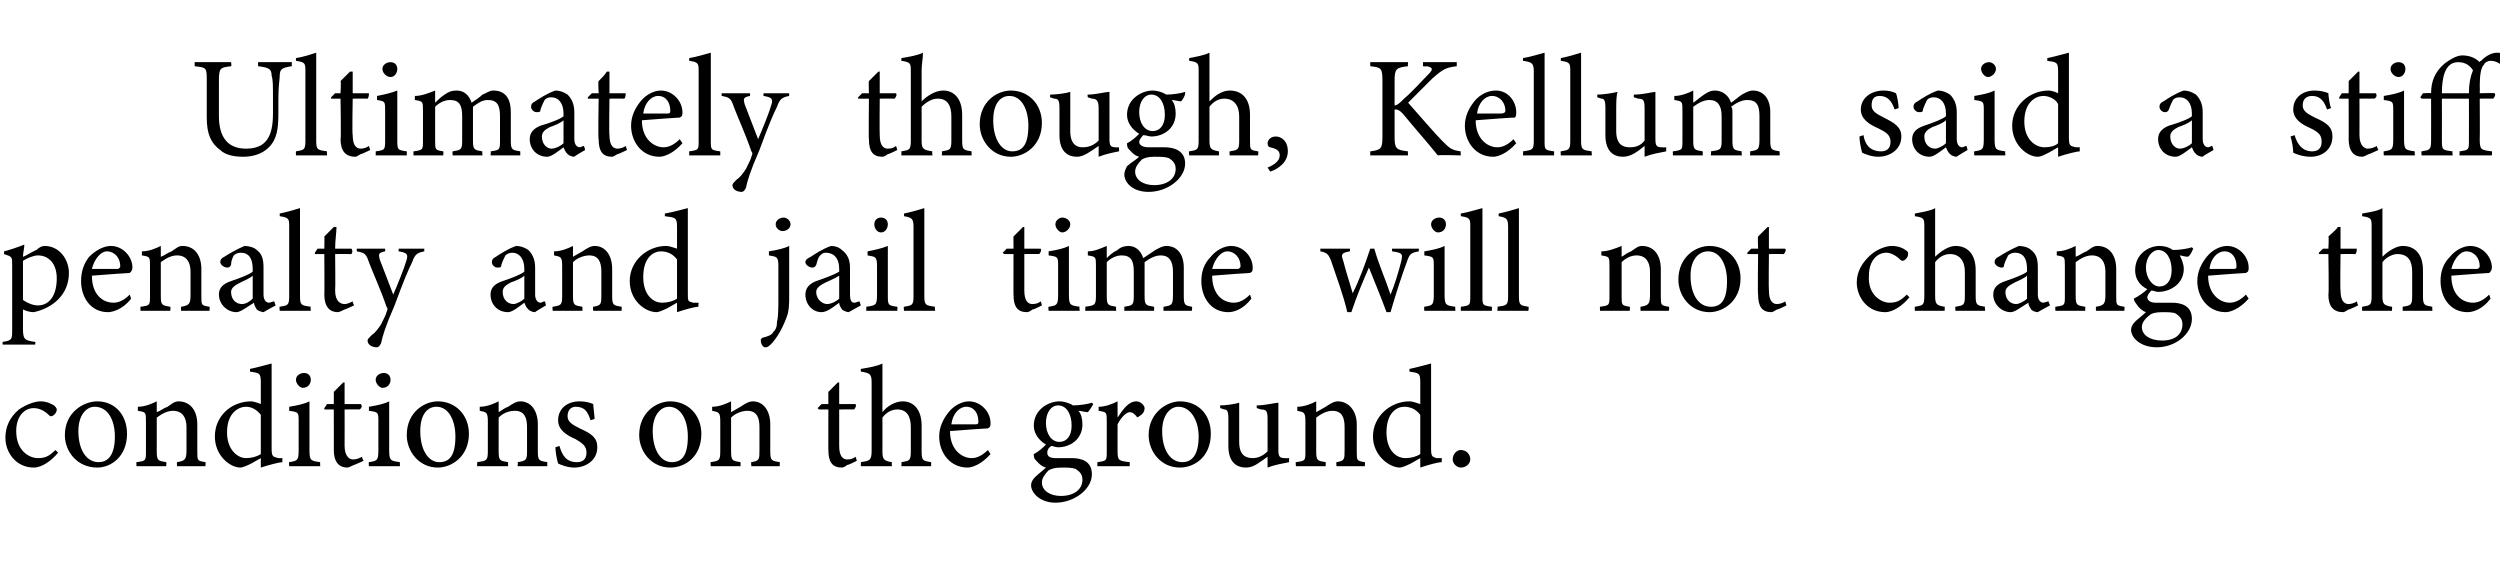
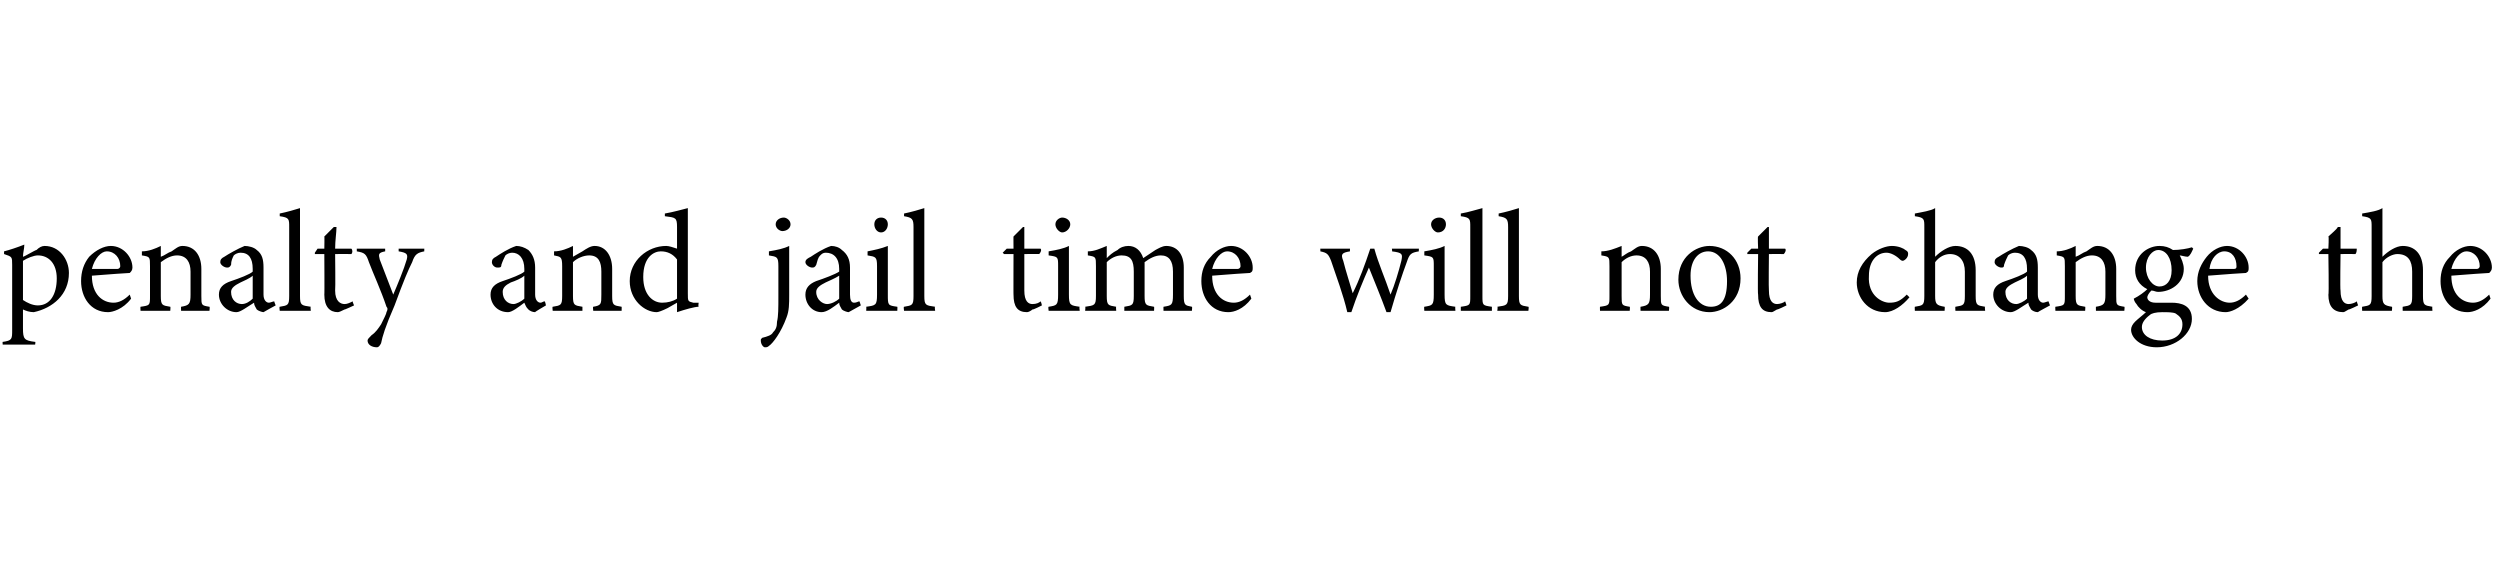
<svg xmlns="http://www.w3.org/2000/svg" version="1.1" width="185px" height="42px" viewBox="0 -4 185 42" style="top:-4px">
  <desc>Ultimately though, Kellum said a stiff penalty and jail time will not change the conditions on the ground.</desc>
  <defs />
  <g id="Polygon58396">
-     <path d="M 4.3 29.5 C 3.8 30.1 3.1 30.6 2.5 30.6 C 1.2 30.6 0.4 29.5 0.4 28.4 C 0.4 27.6 0.7 26.9 1.4 26.3 C 2 25.9 2.6 25.7 3 25.7 C 3.5 25.7 3.8 25.9 4 26 C 4.1 26.1 4.2 26.2 4.2 26.3 C 4.2 26.6 3.9 26.8 3.8 26.8 C 3.7 26.8 3.7 26.8 3.6 26.7 C 3.3 26.4 2.9 26.2 2.5 26.2 C 1.8 26.2 1.2 26.8 1.2 27.9 C 1.2 29.4 2.2 29.9 2.8 29.9 C 3.3 29.9 3.6 29.8 4.1 29.3 C 4.1 29.3 4.3 29.5 4.3 29.5 Z M 7.2 25.7 C 8.5 25.7 9.4 26.7 9.4 28.1 C 9.4 29.8 8.2 30.6 7.2 30.6 C 5.7 30.6 4.8 29.4 4.8 28.2 C 4.8 26.5 6.2 25.7 7.2 25.7 Z M 7 26.1 C 6.4 26.1 5.8 26.7 5.8 27.9 C 5.8 29.3 6.4 30.2 7.3 30.2 C 7.9 30.2 8.5 29.8 8.5 28.3 C 8.5 27.1 8 26.1 7 26.1 Z M 13.1 30.5 C 13.1 30.5 13.08 30.18 13.1 30.2 C 13.7 30.1 13.8 30 13.8 29.3 C 13.8 29.3 13.8 27.6 13.8 27.6 C 13.8 26.9 13.5 26.4 12.8 26.4 C 12.4 26.4 12 26.6 11.6 26.9 C 11.6 26.9 11.6 29.4 11.6 29.4 C 11.6 30.1 11.7 30.1 12.3 30.2 C 12.33 30.18 12.3 30.5 12.3 30.5 L 10.1 30.5 C 10.1 30.5 10.08 30.18 10.1 30.2 C 10.8 30.1 10.8 30.1 10.8 29.4 C 10.8 29.4 10.8 27.2 10.8 27.2 C 10.8 26.5 10.8 26.5 10.2 26.4 C 10.2 26.4 10.2 26.1 10.2 26.1 C 10.7 26.1 11.2 25.9 11.6 25.7 C 11.6 25.7 11.6 26.5 11.6 26.5 C 11.9 26.4 12.1 26.2 12.4 26.1 C 12.7 25.9 12.9 25.7 13.2 25.7 C 14.1 25.7 14.6 26.4 14.6 27.4 C 14.6 27.4 14.6 29.4 14.6 29.4 C 14.6 30.1 14.6 30.1 15.2 30.2 C 15.23 30.18 15.2 30.5 15.2 30.5 L 13.1 30.5 Z M 20.9 30.2 C 20.7 30.2 19.9 30.4 19.3 30.6 C 19.3 30.6 19.3 29.9 19.3 29.9 C 19.1 30 18.8 30.2 18.6 30.3 C 18.2 30.5 17.9 30.6 17.8 30.6 C 17 30.6 15.9 29.7 15.9 28.3 C 15.9 26.8 17.1 25.7 18.6 25.7 C 18.7 25.7 19.1 25.8 19.3 25.9 C 19.3 25.9 19.3 24.3 19.3 24.3 C 19.3 23.6 19.2 23.6 18.5 23.5 C 18.5 23.5 18.5 23.3 18.5 23.3 C 19 23.2 19.7 23 20.1 22.9 C 20.1 22.9 20.1 29.2 20.1 29.2 C 20.1 29.8 20.2 29.8 20.6 29.9 C 20.56 29.9 20.9 29.9 20.9 29.9 C 20.9 29.9 20.88 30.19 20.9 30.2 Z M 19.3 26.7 C 19 26.3 18.6 26.1 18.2 26.1 C 17.7 26.1 16.8 26.5 16.8 28 C 16.8 29.3 17.6 29.9 18.2 29.9 C 18.6 29.9 19 29.8 19.3 29.6 C 19.3 29.6 19.3 26.7 19.3 26.7 Z M 22.4 24.7 C 22.2 24.7 21.9 24.4 21.9 24.1 C 21.9 23.8 22.2 23.6 22.5 23.6 C 22.8 23.6 23 23.8 23 24.1 C 23 24.4 22.8 24.7 22.4 24.7 Z M 21.4 30.5 C 21.4 30.5 21.37 30.18 21.4 30.2 C 22 30.1 22.1 30.1 22.1 29.3 C 22.1 29.3 22.1 27.2 22.1 27.2 C 22.1 26.5 22.1 26.5 21.4 26.4 C 21.4 26.4 21.4 26.1 21.4 26.1 C 22 26 22.5 25.9 22.9 25.7 C 22.9 25.7 22.9 29.3 22.9 29.3 C 22.9 30.1 23 30.1 23.7 30.2 C 23.67 30.18 23.7 30.5 23.7 30.5 L 21.4 30.5 Z M 26.2 30.4 C 26 30.5 25.8 30.6 25.7 30.6 C 25.1 30.6 24.7 30.2 24.7 29.3 C 24.71 29.34 24.7 26.3 24.7 26.3 L 24 26.3 L 24 26.2 L 24.2 25.9 L 24.7 25.9 C 24.7 25.9 24.71 24.97 24.7 25 C 24.9 24.8 25.2 24.5 25.4 24.3 C 25.4 24.3 25.5 24.3 25.5 24.3 C 25.5 24.7 25.5 25.3 25.5 25.9 C 25.5 25.9 26.7 25.9 26.7 25.9 C 26.8 26 26.8 26.2 26.6 26.3 C 26.65 26.29 25.5 26.3 25.5 26.3 C 25.5 26.3 25.51 28.97 25.5 29 C 25.5 29.8 25.9 30 26.1 30 C 26.4 30 26.6 29.9 26.8 29.8 C 26.76 29.83 26.9 30.1 26.9 30.1 C 26.9 30.1 26.17 30.44 26.2 30.4 Z M 28.3 24.7 C 28.1 24.7 27.8 24.4 27.8 24.1 C 27.8 23.8 28.1 23.6 28.4 23.6 C 28.7 23.6 28.9 23.8 28.9 24.1 C 28.9 24.4 28.7 24.7 28.3 24.7 Z M 27.3 30.5 C 27.3 30.5 27.27 30.18 27.3 30.2 C 27.9 30.1 28 30.1 28 29.3 C 28 29.3 28 27.2 28 27.2 C 28 26.5 28 26.5 27.3 26.4 C 27.3 26.4 27.3 26.1 27.3 26.1 C 27.9 26 28.4 25.9 28.8 25.7 C 28.8 25.7 28.8 29.3 28.8 29.3 C 28.8 30.1 28.9 30.1 29.6 30.2 C 29.57 30.18 29.6 30.5 29.6 30.5 L 27.3 30.5 Z M 32.4 25.7 C 33.7 25.7 34.7 26.7 34.7 28.1 C 34.7 29.8 33.4 30.6 32.4 30.6 C 31 30.6 30.1 29.4 30.1 28.2 C 30.1 26.5 31.4 25.7 32.4 25.7 Z M 32.3 26.1 C 31.6 26.1 31.1 26.7 31.1 27.9 C 31.1 29.3 31.7 30.2 32.5 30.2 C 33.2 30.2 33.7 29.8 33.7 28.3 C 33.7 27.1 33.2 26.1 32.3 26.1 Z M 38.3 30.5 C 38.3 30.5 38.35 30.18 38.3 30.2 C 39 30.1 39 30 39 29.3 C 39 29.3 39 27.6 39 27.6 C 39 26.9 38.8 26.4 38.1 26.4 C 37.6 26.4 37.2 26.6 36.9 26.9 C 36.9 26.9 36.9 29.4 36.9 29.4 C 36.9 30.1 37 30.1 37.6 30.2 C 37.59 30.18 37.6 30.5 37.6 30.5 L 35.3 30.5 C 35.3 30.5 35.34 30.18 35.3 30.2 C 36 30.1 36.1 30.1 36.1 29.4 C 36.1 29.4 36.1 27.2 36.1 27.2 C 36.1 26.5 36 26.5 35.5 26.4 C 35.5 26.4 35.5 26.1 35.5 26.1 C 36 26.1 36.5 25.9 36.9 25.7 C 36.9 25.7 36.9 26.5 36.9 26.5 C 37.1 26.4 37.3 26.2 37.6 26.1 C 37.9 25.9 38.2 25.7 38.5 25.7 C 39.3 25.7 39.8 26.4 39.8 27.4 C 39.8 27.4 39.8 29.4 39.8 29.4 C 39.8 30.1 39.9 30.1 40.5 30.2 C 40.5 30.18 40.5 30.5 40.5 30.5 L 38.3 30.5 Z M 43.7 27.1 C 43.5 26.5 43.3 26.1 42.6 26.1 C 42.3 26.1 42 26.3 42 26.8 C 42 27.2 42.3 27.4 42.9 27.7 C 43.8 28.1 44.2 28.4 44.2 29.1 C 44.2 30.1 43.3 30.6 42.5 30.6 C 42 30.6 41.5 30.4 41.3 30.3 C 41.2 30 41.1 29.4 41.1 29.1 C 41.1 29.1 41.4 29 41.4 29 C 41.6 29.7 41.9 30.2 42.7 30.2 C 43.1 30.2 43.4 30 43.4 29.5 C 43.4 29 43.1 28.8 42.6 28.5 C 41.9 28.2 41.3 27.8 41.3 27.1 C 41.3 26.3 41.9 25.7 42.9 25.7 C 43.3 25.7 43.7 25.8 43.9 25.9 C 43.9 26.1 44 26.8 44 27 C 44 27 43.7 27.1 43.7 27.1 Z M 49.6 25.7 C 50.9 25.7 51.9 26.7 51.9 28.1 C 51.9 29.8 50.7 30.6 49.6 30.6 C 48.2 30.6 47.3 29.4 47.3 28.2 C 47.3 26.5 48.6 25.7 49.6 25.7 Z M 49.5 26.1 C 48.9 26.1 48.3 26.7 48.3 27.9 C 48.3 29.3 48.9 30.2 49.7 30.2 C 50.4 30.2 50.9 29.8 50.9 28.3 C 50.9 27.1 50.4 26.1 49.5 26.1 Z M 55.6 30.5 C 55.6 30.5 55.56 30.18 55.6 30.2 C 56.2 30.1 56.2 30 56.2 29.3 C 56.2 29.3 56.2 27.6 56.2 27.6 C 56.2 26.9 56 26.4 55.3 26.4 C 54.9 26.4 54.4 26.6 54.1 26.9 C 54.1 26.9 54.1 29.4 54.1 29.4 C 54.1 30.1 54.2 30.1 54.8 30.2 C 54.8 30.18 54.8 30.5 54.8 30.5 L 52.6 30.5 C 52.6 30.5 52.55 30.18 52.6 30.2 C 53.2 30.1 53.3 30.1 53.3 29.4 C 53.3 29.4 53.3 27.2 53.3 27.2 C 53.3 26.5 53.2 26.5 52.7 26.4 C 52.7 26.4 52.7 26.1 52.7 26.1 C 53.2 26.1 53.7 25.9 54.1 25.7 C 54.1 25.7 54.1 26.5 54.1 26.5 C 54.3 26.4 54.6 26.2 54.8 26.1 C 55.1 25.9 55.4 25.7 55.7 25.7 C 56.5 25.7 57 26.4 57 27.4 C 57 27.4 57 29.4 57 29.4 C 57 30.1 57.1 30.1 57.7 30.2 C 57.71 30.18 57.7 30.5 57.7 30.5 L 55.6 30.5 Z M 62.7 30.4 C 62.6 30.5 62.4 30.6 62.3 30.6 C 61.6 30.6 61.3 30.2 61.3 29.3 C 61.29 29.34 61.3 26.3 61.3 26.3 L 60.6 26.3 L 60.5 26.2 L 60.8 25.9 L 61.3 25.9 C 61.3 25.9 61.29 24.97 61.3 25 C 61.5 24.8 61.8 24.5 62 24.3 C 62 24.3 62.1 24.3 62.1 24.3 C 62.1 24.7 62.1 25.3 62.1 25.9 C 62.1 25.9 63.3 25.9 63.3 25.9 C 63.4 26 63.3 26.2 63.2 26.3 C 63.23 26.29 62.1 26.3 62.1 26.3 C 62.1 26.3 62.1 28.97 62.1 29 C 62.1 29.8 62.4 30 62.7 30 C 63 30 63.2 29.9 63.3 29.8 C 63.35 29.83 63.4 30.1 63.4 30.1 C 63.4 30.1 62.75 30.44 62.7 30.4 Z M 66.7 30.5 C 66.7 30.5 66.73 30.18 66.7 30.2 C 67.3 30.1 67.4 30.1 67.4 29.4 C 67.4 29.4 67.4 27.6 67.4 27.6 C 67.4 26.8 67.1 26.3 66.4 26.3 C 66 26.3 65.6 26.5 65.3 26.9 C 65.3 26.9 65.3 29.4 65.3 29.4 C 65.3 30 65.4 30.1 66 30.2 C 65.98 30.18 66 30.5 66 30.5 L 63.7 30.5 C 63.7 30.5 63.72 30.18 63.7 30.2 C 64.3 30.1 64.5 30.1 64.5 29.4 C 64.5 29.4 64.5 24.3 64.5 24.3 C 64.5 23.7 64.4 23.6 63.7 23.5 C 63.7 23.5 63.7 23.3 63.7 23.3 C 64.3 23.2 64.9 23.1 65.3 22.9 C 65.3 23.3 65.3 23.8 65.3 24.2 C 65.3 24.2 65.3 26.5 65.3 26.5 C 65.6 26.1 66.2 25.7 66.8 25.7 C 67.6 25.7 68.2 26.3 68.2 27.5 C 68.2 27.5 68.2 29.4 68.2 29.4 C 68.2 30.1 68.3 30.1 68.9 30.2 C 68.91 30.18 68.9 30.5 68.9 30.5 L 66.7 30.5 Z M 73.3 29.6 C 72.6 30.4 71.9 30.6 71.6 30.6 C 70.3 30.6 69.5 29.5 69.5 28.3 C 69.5 27.6 69.8 27 70.2 26.5 C 70.6 26 71.2 25.7 71.7 25.7 C 72.6 25.7 73.3 26.5 73.3 27.3 C 73.3 27.5 73.3 27.6 73.1 27.7 C 72.9 27.7 71.6 27.8 70.3 27.9 C 70.3 29.3 71.2 29.9 71.9 29.9 C 72.3 29.9 72.7 29.7 73.1 29.3 C 73.1 29.3 73.3 29.6 73.3 29.6 Z M 71.5 26.1 C 71 26.1 70.5 26.6 70.4 27.4 C 71 27.4 71.6 27.4 72.2 27.4 C 72.4 27.4 72.4 27.3 72.4 27.2 C 72.4 26.6 72.1 26.1 71.5 26.1 Z M 78.3 29.1 C 78.1 29.1 77.9 29 77.8 29 C 77.5 29.2 77.5 29.4 77.5 29.5 C 77.5 29.7 77.6 29.9 78.1 29.9 C 78.5 29.9 78.9 29.9 79.3 29.9 C 80 29.9 80.8 30.1 80.8 31.1 C 80.8 32.2 79.5 33.2 78.1 33.2 C 77 33.2 76.3 32.5 76.3 31.9 C 76.3 31.7 76.4 31.5 76.6 31.3 C 76.8 31.1 77.2 30.8 77.4 30.6 C 77 30.5 76.8 30.2 76.6 30 C 76.5 29.9 76.5 29.7 76.5 29.6 C 76.9 29.4 77.2 29.1 77.4 28.9 C 76.9 28.6 76.5 28.1 76.5 27.5 C 76.5 26.3 77.6 25.7 78.4 25.7 C 78.7 25.7 79.1 25.8 79.4 26 C 79.9 26 80.5 25.9 80.8 25.8 C 80.8 25.8 80.9 25.9 80.9 25.9 C 80.8 26.1 80.6 26.4 80.5 26.5 C 80.3 26.5 80 26.4 79.8 26.4 C 80 26.6 80.1 27 80.1 27.4 C 80.1 28.5 79.2 29.1 78.3 29.1 Z M 78.3 26 C 77.8 26 77.4 26.5 77.4 27.3 C 77.4 28.1 77.8 28.7 78.4 28.7 C 78.9 28.7 79.3 28.3 79.3 27.5 C 79.3 26.6 78.9 26 78.3 26 Z M 78.6 30.6 C 78 30.6 77.8 30.7 77.6 30.8 C 77.3 31.1 77.1 31.4 77.1 31.7 C 77.1 32.3 77.7 32.7 78.5 32.7 C 79.5 32.7 80.1 32.2 80.1 31.5 C 80.1 31.1 79.9 30.9 79.6 30.7 C 79.3 30.6 79 30.6 78.6 30.6 Z M 83.6 30.5 L 81.2 30.5 C 81.2 30.5 81.22 30.18 81.2 30.2 C 81.9 30.1 81.9 30.1 81.9 29.4 C 81.9 29.4 81.9 27.2 81.9 27.2 C 81.9 26.5 81.9 26.5 81.3 26.4 C 81.3 26.4 81.3 26.1 81.3 26.1 C 81.8 26.1 82.3 25.9 82.7 25.7 C 82.7 26 82.7 26.5 82.7 26.9 C 83.1 26.3 83.5 25.7 84.1 25.7 C 84.4 25.7 84.7 26 84.7 26.2 C 84.7 26.5 84.5 26.7 84.3 26.8 C 84.2 26.9 84.1 26.9 84.1 26.8 C 83.9 26.6 83.8 26.5 83.6 26.5 C 83.4 26.5 83 26.8 82.7 27.4 C 82.7 27.4 82.7 29.4 82.7 29.4 C 82.7 30.1 82.8 30.1 83.6 30.2 C 83.6 30.18 83.6 30.5 83.6 30.5 Z M 87.3 25.7 C 88.7 25.7 89.6 26.7 89.6 28.1 C 89.6 29.8 88.4 30.6 87.3 30.6 C 85.9 30.6 85 29.4 85 28.2 C 85 26.5 86.4 25.7 87.3 25.7 Z M 87.2 26.1 C 86.6 26.1 86 26.7 86 27.9 C 86 29.3 86.6 30.2 87.5 30.2 C 88.1 30.2 88.7 29.8 88.7 28.3 C 88.7 27.1 88.1 26.1 87.2 26.1 Z M 95.4 30.2 C 94.9 30.3 94.3 30.4 93.8 30.6 C 93.8 30.6 93.8 29.8 93.8 29.8 C 93.2 30.2 92.8 30.6 92.2 30.6 C 91.5 30.6 90.9 30.2 90.9 29 C 90.9 29 90.9 27 90.9 27 C 90.9 26.4 90.8 26.3 90.6 26.3 C 90.55 26.29 90.3 26.2 90.3 26.2 C 90.3 26.2 90.27 25.98 90.3 26 C 90.7 26 91.4 25.9 91.7 25.8 C 91.7 26.1 91.7 26.6 91.7 27.3 C 91.7 27.3 91.7 28.7 91.7 28.7 C 91.7 29.7 92.2 29.9 92.7 29.9 C 93 29.9 93.4 29.8 93.8 29.4 C 93.8 29.4 93.8 27 93.8 27 C 93.8 26.4 93.7 26.3 93.3 26.3 C 93.31 26.29 93 26.2 93 26.2 C 93 26.2 92.99 25.98 93 26 C 93.6 26 94.4 25.8 94.6 25.8 C 94.6 25.8 94.6 29.3 94.6 29.3 C 94.6 29.8 94.7 29.9 95.1 29.9 C 95.09 29.92 95.4 29.9 95.4 29.9 C 95.4 29.9 95.37 30.21 95.4 30.2 Z M 98.9 30.5 C 98.9 30.5 98.87 30.18 98.9 30.2 C 99.5 30.1 99.5 30 99.5 29.3 C 99.5 29.3 99.5 27.6 99.5 27.6 C 99.5 26.9 99.3 26.4 98.6 26.4 C 98.2 26.4 97.8 26.6 97.4 26.9 C 97.4 26.9 97.4 29.4 97.4 29.4 C 97.4 30.1 97.5 30.1 98.1 30.2 C 98.11 30.18 98.1 30.5 98.1 30.5 L 95.9 30.5 C 95.9 30.5 95.86 30.18 95.9 30.2 C 96.6 30.1 96.6 30.1 96.6 29.4 C 96.6 29.4 96.6 27.2 96.6 27.2 C 96.6 26.5 96.5 26.5 96 26.4 C 96 26.4 96 26.1 96 26.1 C 96.5 26.1 97 25.9 97.4 25.7 C 97.4 25.7 97.4 26.5 97.4 26.5 C 97.6 26.4 97.9 26.2 98.1 26.1 C 98.4 25.9 98.7 25.7 99 25.7 C 99.8 25.7 100.4 26.4 100.4 27.4 C 100.4 27.4 100.4 29.4 100.4 29.4 C 100.4 30.1 100.4 30.1 101 30.2 C 101.02 30.18 101 30.5 101 30.5 L 98.9 30.5 Z M 106.7 30.2 C 106.4 30.2 105.7 30.4 105.1 30.6 C 105.1 30.6 105.1 29.9 105.1 29.9 C 104.9 30 104.6 30.2 104.4 30.3 C 104 30.5 103.7 30.6 103.6 30.6 C 102.8 30.6 101.6 29.7 101.6 28.3 C 101.6 26.8 102.9 25.7 104.3 25.7 C 104.5 25.7 104.8 25.8 105.1 25.9 C 105.1 25.9 105.1 24.3 105.1 24.3 C 105.1 23.6 105 23.6 104.3 23.5 C 104.3 23.5 104.3 23.3 104.3 23.3 C 104.8 23.2 105.5 23 105.9 22.9 C 105.9 22.9 105.9 29.2 105.9 29.2 C 105.9 29.8 106 29.8 106.3 29.9 C 106.34 29.9 106.7 29.9 106.7 29.9 C 106.7 29.9 106.67 30.19 106.7 30.2 Z M 105.1 26.7 C 104.8 26.3 104.4 26.1 103.9 26.1 C 103.4 26.1 102.6 26.5 102.6 28 C 102.6 29.3 103.3 29.9 104 29.9 C 104.4 29.9 104.8 29.8 105.1 29.6 C 105.1 29.6 105.1 26.7 105.1 26.7 Z M 108.1 30.6 C 107.8 30.6 107.5 30.3 107.5 30 C 107.5 29.6 107.8 29.3 108.1 29.3 C 108.5 29.3 108.8 29.6 108.8 30 C 108.8 30.3 108.5 30.6 108.1 30.6 Z " stroke="none" fill="#000" />
-   </g>
+     </g>
  <g id="Polygon58395">
    <path d="M 0.3 14.6 C 0.7 14.5 1.3 14.3 1.8 14.1 C 1.8 14.4 1.7 14.7 1.7 15 C 1.8 15 2.6 14.5 2.7 14.5 C 2.9 14.3 3.1 14.2 3.3 14.2 C 4.4 14.2 5.1 15.2 5.1 16.2 C 5.1 17.8 3.9 18.8 2.5 19.1 C 2.2 19.1 1.9 19 1.7 18.9 C 1.7 18.9 1.7 20.3 1.7 20.3 C 1.7 21.1 1.8 21.2 2.6 21.3 C 2.64 21.27 2.6 21.5 2.6 21.5 L 0.2 21.5 C 0.2 21.5 0.18 21.27 0.2 21.3 C 0.9 21.2 0.9 21.1 0.9 20.4 C 0.9 20.4 0.9 15.6 0.9 15.6 C 0.9 15 0.9 15 0.3 14.8 C 0.3 14.8 0.3 14.6 0.3 14.6 Z M 1.7 18.2 C 2 18.4 2.4 18.6 2.8 18.6 C 3.7 18.6 4.2 17.8 4.2 16.6 C 4.2 15.5 3.6 14.9 2.8 14.9 C 2.5 14.9 2 15.1 1.7 15.3 C 1.7 15.3 1.7 18.2 1.7 18.2 Z M 9.7 18.1 C 9.1 18.9 8.3 19.1 8 19.1 C 6.7 19.1 6 18 6 16.8 C 6 16.1 6.2 15.5 6.6 15 C 7.1 14.5 7.7 14.2 8.2 14.2 C 9.1 14.2 9.8 15 9.8 15.8 C 9.8 16 9.7 16.1 9.6 16.2 C 9.4 16.2 8.1 16.3 6.8 16.4 C 6.8 17.8 7.6 18.4 8.4 18.4 C 8.8 18.4 9.2 18.2 9.6 17.8 C 9.6 17.8 9.7 18.1 9.7 18.1 Z M 7.9 14.6 C 7.5 14.6 7 15.1 6.8 15.9 C 7.4 15.9 8.1 15.9 8.7 15.9 C 8.8 15.9 8.9 15.8 8.9 15.7 C 8.9 15.1 8.5 14.6 7.9 14.6 Z M 13.4 19 C 13.4 19 13.39 18.68 13.4 18.7 C 14 18.6 14.1 18.5 14.1 17.8 C 14.1 17.8 14.1 16.1 14.1 16.1 C 14.1 15.4 13.8 14.9 13.1 14.9 C 12.7 14.9 12.3 15.1 11.9 15.4 C 11.9 15.4 11.9 17.9 11.9 17.9 C 11.9 18.6 12 18.6 12.6 18.7 C 12.63 18.68 12.6 19 12.6 19 L 10.4 19 C 10.4 19 10.38 18.68 10.4 18.7 C 11.1 18.6 11.1 18.6 11.1 17.9 C 11.1 17.9 11.1 15.7 11.1 15.7 C 11.1 15 11.1 15 10.5 14.9 C 10.5 14.9 10.5 14.6 10.5 14.6 C 11 14.6 11.5 14.4 11.9 14.2 C 11.9 14.2 11.9 15 11.9 15 C 12.2 14.9 12.4 14.7 12.7 14.6 C 13 14.4 13.2 14.2 13.5 14.2 C 14.4 14.2 14.9 14.9 14.9 15.9 C 14.9 15.9 14.9 17.9 14.9 17.9 C 14.9 18.6 14.9 18.6 15.5 18.7 C 15.54 18.68 15.5 19 15.5 19 L 13.4 19 Z M 19.5 19.1 C 19.4 19.1 19.1 19 19 18.9 C 18.9 18.7 18.8 18.6 18.8 18.4 C 18.3 18.7 17.8 19.1 17.5 19.1 C 16.8 19.1 16.2 18.5 16.2 17.8 C 16.2 17.3 16.5 17 17.1 16.8 C 17.7 16.6 18.5 16.3 18.7 16.1 C 18.7 16.1 18.7 15.9 18.7 15.9 C 18.7 15.1 18.4 14.7 17.8 14.7 C 17.6 14.7 17.4 14.8 17.3 14.9 C 17.2 15.1 17.1 15.3 17.1 15.6 C 17 15.8 16.9 15.8 16.8 15.8 C 16.6 15.8 16.3 15.6 16.3 15.4 C 16.3 15.2 16.4 15.1 16.6 15 C 16.9 14.8 17.6 14.4 18.1 14.2 C 18.4 14.2 18.8 14.3 19 14.5 C 19.4 14.8 19.5 15.2 19.5 15.8 C 19.5 15.8 19.5 17.8 19.5 17.8 C 19.5 18.2 19.7 18.4 19.9 18.4 C 20 18.4 20.2 18.3 20.3 18.3 C 20.27 18.28 20.4 18.6 20.4 18.6 C 20.4 18.6 19.51 19.08 19.5 19.1 Z M 18.7 16.4 C 18.5 16.6 18 16.8 17.8 16.9 C 17.4 17.1 17.1 17.3 17.1 17.6 C 17.1 18.2 17.5 18.5 17.9 18.5 C 18.2 18.5 18.5 18.3 18.7 18.1 C 18.7 18.1 18.7 16.4 18.7 16.4 Z M 20.7 19 C 20.7 19 20.66 18.68 20.7 18.7 C 21.3 18.6 21.4 18.6 21.4 17.9 C 21.4 17.9 21.4 12.8 21.4 12.8 C 21.4 12.2 21.4 12.1 20.7 12 C 20.7 12 20.7 11.8 20.7 11.8 C 21.2 11.7 21.9 11.5 22.2 11.4 C 22.2 11.9 22.2 12.4 22.2 12.9 C 22.2 12.9 22.2 17.9 22.2 17.9 C 22.2 18.6 22.3 18.6 23 18.7 C 22.96 18.68 23 19 23 19 L 20.7 19 Z M 25.5 18.9 C 25.3 19 25.1 19.1 25 19.1 C 24.4 19.1 24 18.7 24 17.8 C 24.02 17.84 24 14.8 24 14.8 L 23.3 14.8 L 23.3 14.7 L 23.5 14.4 L 24 14.4 C 24 14.4 24.02 13.47 24 13.5 C 24.2 13.3 24.5 13 24.7 12.8 C 24.7 12.8 24.9 12.8 24.9 12.8 C 24.9 13.2 24.8 13.8 24.8 14.4 C 24.8 14.4 26 14.4 26 14.4 C 26.1 14.5 26.1 14.7 26 14.8 C 25.97 14.79 24.8 14.8 24.8 14.8 C 24.8 14.8 24.83 17.47 24.8 17.5 C 24.8 18.3 25.2 18.5 25.5 18.5 C 25.7 18.5 25.9 18.4 26.1 18.3 C 26.08 18.33 26.2 18.6 26.2 18.6 C 26.2 18.6 25.48 18.94 25.5 18.9 Z M 31.4 14.6 C 30.9 14.7 30.7 14.8 30.5 15.4 C 30.2 16 29.9 16.7 29.2 18.6 C 28.5 20.2 28.3 20.9 28.2 21.4 C 28.1 21.6 28 21.7 27.9 21.7 C 27.5 21.7 27.2 21.5 27.2 21.2 C 27.2 21.1 27.3 21 27.5 20.8 C 27.8 20.6 28 20.3 28.2 20 C 28.4 19.6 28.6 19.2 28.6 19.1 C 28.7 18.9 28.7 18.8 28.6 18.7 C 28.2 17.5 27.6 16.2 27.3 15.4 C 27.1 14.8 27 14.7 26.4 14.6 C 26.41 14.64 26.4 14.4 26.4 14.4 L 28.5 14.4 C 28.5 14.4 28.51 14.64 28.5 14.6 C 28 14.7 28 14.8 28.1 15.2 C 28.1 15.2 29.1 17.8 29.1 17.8 C 29.4 17.1 29.9 15.9 30.1 15.2 C 30.2 14.8 30.1 14.7 29.5 14.6 C 29.5 14.64 29.5 14.4 29.5 14.4 L 31.4 14.4 C 31.4 14.4 31.39 14.64 31.4 14.6 Z M 39.6 19.1 C 39.4 19.1 39.2 19 39.1 18.9 C 38.9 18.7 38.9 18.6 38.8 18.4 C 38.4 18.7 37.9 19.1 37.6 19.1 C 36.8 19.1 36.3 18.5 36.3 17.8 C 36.3 17.3 36.6 17 37.2 16.8 C 37.8 16.6 38.6 16.3 38.8 16.1 C 38.8 16.1 38.8 15.9 38.8 15.9 C 38.8 15.1 38.4 14.7 37.9 14.7 C 37.7 14.7 37.5 14.8 37.4 14.9 C 37.3 15.1 37.2 15.3 37.1 15.6 C 37.1 15.8 37 15.8 36.8 15.8 C 36.6 15.8 36.4 15.6 36.4 15.4 C 36.4 15.2 36.5 15.1 36.7 15 C 37 14.8 37.6 14.4 38.2 14.2 C 38.5 14.2 38.8 14.3 39.1 14.5 C 39.4 14.8 39.6 15.2 39.6 15.8 C 39.6 15.8 39.6 17.8 39.6 17.8 C 39.6 18.2 39.8 18.4 40 18.4 C 40.1 18.4 40.2 18.3 40.3 18.3 C 40.34 18.28 40.4 18.6 40.4 18.6 C 40.4 18.6 39.57 19.08 39.6 19.1 Z M 38.8 16.4 C 38.6 16.6 38.1 16.8 37.8 16.9 C 37.4 17.1 37.2 17.3 37.2 17.6 C 37.2 18.2 37.6 18.5 38 18.5 C 38.2 18.5 38.6 18.3 38.8 18.1 C 38.8 18.1 38.8 16.4 38.8 16.4 Z M 43.9 19 C 43.9 19 43.86 18.68 43.9 18.7 C 44.5 18.6 44.5 18.5 44.5 17.8 C 44.5 17.8 44.5 16.1 44.5 16.1 C 44.5 15.4 44.3 14.9 43.6 14.9 C 43.2 14.9 42.7 15.1 42.4 15.4 C 42.4 15.4 42.4 17.9 42.4 17.9 C 42.4 18.6 42.5 18.6 43.1 18.7 C 43.1 18.68 43.1 19 43.1 19 L 40.9 19 C 40.9 19 40.86 18.68 40.9 18.7 C 41.5 18.6 41.6 18.6 41.6 17.9 C 41.6 17.9 41.6 15.7 41.6 15.7 C 41.6 15 41.5 15 41 14.9 C 41 14.9 41 14.6 41 14.6 C 41.5 14.6 42 14.4 42.4 14.2 C 42.4 14.2 42.4 15 42.4 15 C 42.6 14.9 42.9 14.7 43.1 14.6 C 43.4 14.4 43.7 14.2 44 14.2 C 44.8 14.2 45.3 14.9 45.3 15.9 C 45.3 15.9 45.3 17.9 45.3 17.9 C 45.3 18.6 45.4 18.6 46 18.7 C 46.01 18.68 46 19 46 19 L 43.9 19 Z M 51.7 18.7 C 51.4 18.7 50.7 18.9 50.1 19.1 C 50.1 19.1 50.1 18.4 50.1 18.4 C 49.9 18.5 49.6 18.7 49.4 18.8 C 49 19 48.7 19.1 48.6 19.1 C 47.7 19.1 46.6 18.2 46.6 16.8 C 46.6 15.3 47.9 14.2 49.3 14.2 C 49.5 14.2 49.8 14.3 50.1 14.4 C 50.1 14.4 50.1 12.8 50.1 12.8 C 50.1 12.1 50 12.1 49.2 12 C 49.2 12 49.2 11.8 49.2 11.8 C 49.8 11.7 50.5 11.5 50.9 11.4 C 50.9 11.4 50.9 17.7 50.9 17.7 C 50.9 18.3 50.9 18.3 51.3 18.4 C 51.33 18.4 51.7 18.4 51.7 18.4 C 51.7 18.4 51.66 18.69 51.7 18.7 Z M 50.1 15.2 C 49.8 14.8 49.4 14.6 48.9 14.6 C 48.4 14.6 47.6 15 47.6 16.5 C 47.6 17.8 48.3 18.4 49 18.4 C 49.4 18.4 49.8 18.3 50.1 18.1 C 50.1 18.1 50.1 15.2 50.1 15.2 Z M 56.9 14.6 C 57.5 14.5 58 14.4 58.4 14.2 C 58.4 14.2 58.4 17.8 58.4 17.8 C 58.4 18.5 58.4 19 58.2 19.5 C 57.8 20.6 57.2 21.4 56.9 21.6 C 56.8 21.7 56.7 21.7 56.6 21.7 C 56.5 21.7 56.3 21.5 56.3 21.2 C 56.3 21.1 56.3 21.1 56.4 21 C 56.8 20.9 57.1 20.8 57.2 20.6 C 57.4 20.4 57.5 20.2 57.5 19.8 C 57.6 19.4 57.6 18.8 57.6 17.9 C 57.6 17.9 57.6 15.7 57.6 15.7 C 57.6 15 57.5 15 56.9 14.9 C 56.9 14.9 56.9 14.6 56.9 14.6 Z M 57.9 13.1 C 57.7 13.1 57.4 12.9 57.4 12.6 C 57.4 12.3 57.7 12.1 58 12.1 C 58.2 12.1 58.5 12.3 58.5 12.6 C 58.5 12.9 58.2 13.1 57.9 13.1 Z M 62.8 19.1 C 62.7 19.1 62.4 19 62.3 18.9 C 62.2 18.7 62.1 18.6 62.1 18.4 C 61.7 18.7 61.2 19.1 60.8 19.1 C 60.1 19.1 59.6 18.5 59.6 17.8 C 59.6 17.3 59.9 17 60.4 16.8 C 61 16.6 61.8 16.3 62.1 16.1 C 62.1 16.1 62.1 15.9 62.1 15.9 C 62.1 15.1 61.7 14.7 61.1 14.7 C 60.9 14.7 60.8 14.8 60.7 14.9 C 60.5 15.1 60.5 15.3 60.4 15.6 C 60.3 15.8 60.2 15.8 60.1 15.8 C 59.9 15.8 59.6 15.6 59.6 15.4 C 59.6 15.2 59.8 15.1 60 15 C 60.3 14.8 60.9 14.4 61.5 14.2 C 61.8 14.2 62.1 14.3 62.3 14.5 C 62.7 14.8 62.9 15.2 62.9 15.8 C 62.9 15.8 62.9 17.8 62.9 17.8 C 62.9 18.2 63 18.4 63.2 18.4 C 63.4 18.4 63.5 18.3 63.6 18.3 C 63.6 18.28 63.7 18.6 63.7 18.6 C 63.7 18.6 62.83 19.08 62.8 19.1 Z M 62.1 16.4 C 61.8 16.6 61.3 16.8 61.1 16.9 C 60.7 17.1 60.4 17.3 60.4 17.6 C 60.4 18.2 60.9 18.5 61.2 18.5 C 61.5 18.5 61.9 18.3 62.1 18.1 C 62.1 18.1 62.1 16.4 62.1 16.4 Z M 65.2 13.2 C 64.9 13.2 64.7 12.9 64.7 12.6 C 64.7 12.3 64.9 12.1 65.2 12.1 C 65.5 12.1 65.7 12.3 65.7 12.6 C 65.7 12.9 65.5 13.2 65.2 13.2 Z M 64.1 19 C 64.1 19 64.12 18.68 64.1 18.7 C 64.8 18.6 64.9 18.6 64.9 17.8 C 64.9 17.8 64.9 15.7 64.9 15.7 C 64.9 15 64.8 15 64.2 14.9 C 64.2 14.9 64.2 14.6 64.2 14.6 C 64.7 14.5 65.2 14.4 65.7 14.2 C 65.7 14.2 65.7 17.8 65.7 17.8 C 65.7 18.6 65.7 18.6 66.4 18.7 C 66.42 18.68 66.4 19 66.4 19 L 64.1 19 Z M 66.9 19 C 66.9 19 66.85 18.68 66.9 18.7 C 67.5 18.6 67.6 18.6 67.6 17.9 C 67.6 17.9 67.6 12.8 67.6 12.8 C 67.6 12.2 67.5 12.1 66.9 12 C 66.9 12 66.9 11.8 66.9 11.8 C 67.4 11.7 68.1 11.5 68.4 11.4 C 68.4 11.9 68.4 12.4 68.4 12.9 C 68.4 12.9 68.4 17.9 68.4 17.9 C 68.4 18.6 68.5 18.6 69.2 18.7 C 69.15 18.68 69.2 19 69.2 19 L 66.9 19 Z M 76.4 18.9 C 76.3 19 76.1 19.1 76 19.1 C 75.3 19.1 75 18.7 75 17.8 C 74.99 17.84 75 14.8 75 14.8 L 74.3 14.8 L 74.2 14.7 L 74.5 14.4 L 75 14.4 C 75 14.4 74.99 13.47 75 13.5 C 75.2 13.3 75.5 13 75.7 12.8 C 75.7 12.8 75.8 12.8 75.8 12.8 C 75.8 13.2 75.8 13.8 75.8 14.4 C 75.8 14.4 77 14.4 77 14.4 C 77.1 14.5 77 14.7 76.9 14.8 C 76.93 14.79 75.8 14.8 75.8 14.8 C 75.8 14.8 75.8 17.47 75.8 17.5 C 75.8 18.3 76.1 18.5 76.4 18.5 C 76.7 18.5 76.9 18.4 77 18.3 C 77.05 18.33 77.1 18.6 77.1 18.6 C 77.1 18.6 76.45 18.94 76.4 18.9 Z M 78.6 13.2 C 78.4 13.2 78.1 12.9 78.1 12.6 C 78.1 12.3 78.4 12.1 78.6 12.1 C 78.9 12.1 79.2 12.3 79.2 12.6 C 79.2 12.9 78.9 13.2 78.6 13.2 Z M 77.6 19 C 77.6 19 77.55 18.68 77.6 18.7 C 78.2 18.6 78.3 18.6 78.3 17.8 C 78.3 17.8 78.3 15.7 78.3 15.7 C 78.3 15 78.3 15 77.6 14.9 C 77.6 14.9 77.6 14.6 77.6 14.6 C 78.2 14.5 78.7 14.4 79.1 14.2 C 79.1 14.2 79.1 17.8 79.1 17.8 C 79.1 18.6 79.2 18.6 79.9 18.7 C 79.85 18.68 79.9 19 79.9 19 L 77.6 19 Z M 86.1 19 C 86.1 19 86.09 18.68 86.1 18.7 C 86.7 18.6 86.8 18.6 86.8 17.8 C 86.8 17.8 86.8 16.1 86.8 16.1 C 86.8 15.3 86.5 14.9 85.9 14.9 C 85.5 14.9 85.1 15.1 84.7 15.4 C 84.7 15.5 84.7 15.6 84.7 15.9 C 84.7 15.9 84.7 17.9 84.7 17.9 C 84.7 18.6 84.8 18.6 85.4 18.7 C 85.42 18.68 85.4 19 85.4 19 L 83.2 19 C 83.2 19 83.2 18.68 83.2 18.7 C 83.8 18.6 83.9 18.6 83.9 17.9 C 83.9 17.9 83.9 16.1 83.9 16.1 C 83.9 15.3 83.7 14.9 83 14.9 C 82.6 14.9 82.2 15.1 81.9 15.4 C 81.9 15.4 81.9 17.9 81.9 17.9 C 81.9 18.6 82 18.6 82.6 18.7 C 82.57 18.68 82.6 19 82.6 19 L 80.3 19 C 80.3 19 80.34 18.68 80.3 18.7 C 81 18.6 81.1 18.6 81.1 17.9 C 81.1 17.9 81.1 15.7 81.1 15.7 C 81.1 15 81.1 15 80.5 14.9 C 80.5 14.9 80.5 14.6 80.5 14.6 C 81 14.6 81.4 14.4 81.9 14.2 C 81.9 14.2 81.9 15.1 81.9 15.1 C 82.1 14.9 82.3 14.7 82.7 14.5 C 82.9 14.3 83.2 14.2 83.5 14.2 C 84 14.2 84.4 14.5 84.6 15.1 C 84.9 14.9 85.2 14.7 85.5 14.5 C 85.7 14.4 86 14.2 86.3 14.2 C 87.1 14.2 87.6 14.8 87.6 15.8 C 87.6 15.8 87.6 17.9 87.6 17.9 C 87.6 18.6 87.7 18.6 88.2 18.7 C 88.24 18.68 88.2 19 88.2 19 L 86.1 19 Z M 92.6 18.1 C 92 18.9 91.3 19.1 90.9 19.1 C 89.6 19.1 88.9 18 88.9 16.8 C 88.9 16.1 89.1 15.5 89.6 15 C 90 14.5 90.6 14.2 91.1 14.2 C 92 14.2 92.7 15 92.7 15.8 C 92.7 16 92.7 16.1 92.5 16.2 C 92.3 16.2 91 16.3 89.7 16.4 C 89.7 17.8 90.5 18.4 91.3 18.4 C 91.7 18.4 92.1 18.2 92.5 17.8 C 92.5 17.8 92.6 18.1 92.6 18.1 Z M 90.8 14.6 C 90.4 14.6 89.9 15.1 89.7 15.9 C 90.3 15.9 91 15.9 91.6 15.9 C 91.7 15.9 91.8 15.8 91.8 15.7 C 91.8 15.1 91.4 14.6 90.8 14.6 Z M 105 14.6 C 104.4 14.7 104.3 14.8 104.1 15.4 C 103.8 16.2 103.3 17.7 102.9 19.1 C 102.9 19.1 102.6 19.1 102.6 19.1 C 102.2 18 101.7 16.8 101.3 15.8 C 100.9 16.7 100.4 17.9 100 19.1 C 100 19.1 99.7 19.1 99.7 19.1 C 99.4 17.8 98.9 16.5 98.5 15.3 C 98.3 14.8 98.2 14.7 97.7 14.6 C 97.72 14.64 97.7 14.4 97.7 14.4 L 99.9 14.4 C 99.9 14.4 99.89 14.64 99.9 14.6 C 99.3 14.7 99.2 14.8 99.4 15.3 C 99.6 16.1 99.9 17 100.1 17.7 C 100.6 16.7 101 15.6 101.4 14.4 C 101.4 14.4 101.7 14.4 101.7 14.4 C 102 15.5 102.5 16.6 102.9 17.8 C 103.2 17.1 103.5 16.1 103.7 15.3 C 103.8 14.8 103.8 14.7 103 14.6 C 103.04 14.64 103 14.4 103 14.4 L 105 14.4 C 105 14.4 104.98 14.64 105 14.6 Z M 106.4 13.2 C 106.2 13.2 105.9 12.9 105.9 12.6 C 105.9 12.3 106.2 12.1 106.5 12.1 C 106.8 12.1 107 12.3 107 12.6 C 107 12.9 106.8 13.2 106.4 13.2 Z M 105.4 19 C 105.4 19 105.37 18.68 105.4 18.7 C 106 18.6 106.1 18.6 106.1 17.8 C 106.1 17.8 106.1 15.7 106.1 15.7 C 106.1 15 106.1 15 105.4 14.9 C 105.4 14.9 105.4 14.6 105.4 14.6 C 106 14.5 106.5 14.4 106.9 14.2 C 106.9 14.2 106.9 17.8 106.9 17.8 C 106.9 18.6 107 18.6 107.7 18.7 C 107.67 18.68 107.7 19 107.7 19 L 105.4 19 Z M 108.1 19 C 108.1 19 108.1 18.68 108.1 18.7 C 108.8 18.6 108.8 18.6 108.8 17.9 C 108.8 17.9 108.8 12.8 108.8 12.8 C 108.8 12.2 108.8 12.1 108.1 12 C 108.1 12 108.1 11.8 108.1 11.8 C 108.7 11.7 109.3 11.5 109.7 11.4 C 109.7 11.9 109.7 12.4 109.7 12.9 C 109.7 12.9 109.7 17.9 109.7 17.9 C 109.7 18.6 109.7 18.6 110.4 18.7 C 110.4 18.68 110.4 19 110.4 19 L 108.1 19 Z M 110.8 19 C 110.8 19 110.85 18.68 110.8 18.7 C 111.5 18.6 111.6 18.6 111.6 17.9 C 111.6 17.9 111.6 12.8 111.6 12.8 C 111.6 12.2 111.5 12.1 110.9 12 C 110.9 12 110.9 11.8 110.9 11.8 C 111.4 11.7 112.1 11.5 112.4 11.4 C 112.4 11.9 112.4 12.4 112.4 12.9 C 112.4 12.9 112.4 17.9 112.4 17.9 C 112.4 18.6 112.5 18.6 113.1 18.7 C 113.15 18.68 113.1 19 113.1 19 L 110.8 19 Z M 121.4 19 C 121.4 19 121.39 18.68 121.4 18.7 C 122 18.6 122.1 18.5 122.1 17.8 C 122.1 17.8 122.1 16.1 122.1 16.1 C 122.1 15.4 121.8 14.9 121.1 14.9 C 120.7 14.9 120.3 15.1 120 15.4 C 120 15.4 120 17.9 120 17.9 C 120 18.6 120 18.6 120.6 18.7 C 120.63 18.68 120.6 19 120.6 19 L 118.4 19 C 118.4 19 118.39 18.68 118.4 18.7 C 119.1 18.6 119.1 18.6 119.1 17.9 C 119.1 17.9 119.1 15.7 119.1 15.7 C 119.1 15 119.1 15 118.5 14.9 C 118.5 14.9 118.5 14.6 118.5 14.6 C 119 14.6 119.5 14.4 120 14.2 C 120 14.2 120 15 120 15 C 120.2 14.9 120.4 14.7 120.7 14.6 C 121 14.4 121.2 14.2 121.5 14.2 C 122.4 14.2 122.9 14.9 122.9 15.9 C 122.9 15.9 122.9 17.9 122.9 17.9 C 122.9 18.6 122.9 18.6 123.5 18.7 C 123.54 18.68 123.5 19 123.5 19 L 121.4 19 Z M 126.5 14.2 C 127.8 14.2 128.8 15.2 128.8 16.6 C 128.8 18.3 127.5 19.1 126.5 19.1 C 125.1 19.1 124.2 17.9 124.2 16.7 C 124.2 15 125.5 14.2 126.5 14.2 Z M 126.4 14.6 C 125.7 14.6 125.1 15.2 125.1 16.4 C 125.1 17.8 125.7 18.7 126.6 18.7 C 127.3 18.7 127.8 18.3 127.8 16.8 C 127.8 15.6 127.3 14.6 126.4 14.6 Z M 131.5 18.9 C 131.3 19 131.2 19.1 131.1 19.1 C 130.4 19.1 130.1 18.7 130.1 17.8 C 130.06 17.84 130.1 14.8 130.1 14.8 L 129.3 14.8 L 129.3 14.7 L 129.6 14.4 L 130.1 14.4 C 130.1 14.4 130.06 13.47 130.1 13.5 C 130.3 13.3 130.6 13 130.8 12.8 C 130.8 12.8 130.9 12.8 130.9 12.8 C 130.9 13.2 130.9 13.8 130.9 14.4 C 130.9 14.4 132.1 14.4 132.1 14.4 C 132.2 14.5 132.1 14.7 132 14.8 C 132.01 14.79 130.9 14.8 130.9 14.8 C 130.9 14.8 130.87 17.47 130.9 17.5 C 130.9 18.3 131.2 18.5 131.5 18.5 C 131.7 18.5 132 18.4 132.1 18.3 C 132.12 18.33 132.2 18.6 132.2 18.6 C 132.2 18.6 131.52 18.94 131.5 18.9 Z M 141.3 18 C 140.8 18.6 140.1 19.1 139.5 19.1 C 138.2 19.1 137.4 18 137.4 16.9 C 137.4 16.1 137.8 15.4 138.5 14.8 C 139 14.4 139.6 14.2 140 14.2 C 140.5 14.2 140.9 14.4 141 14.5 C 141.2 14.6 141.2 14.7 141.2 14.8 C 141.2 15.1 140.9 15.3 140.8 15.3 C 140.8 15.3 140.7 15.3 140.6 15.2 C 140.3 14.9 139.9 14.7 139.6 14.7 C 138.9 14.7 138.3 15.3 138.3 16.4 C 138.2 17.9 139.3 18.4 139.8 18.4 C 140.3 18.4 140.6 18.3 141.1 17.8 C 141.1 17.8 141.3 18 141.3 18 Z M 144.7 19 C 144.7 19 144.68 18.68 144.7 18.7 C 145.3 18.6 145.4 18.6 145.4 17.9 C 145.4 17.9 145.4 16.1 145.4 16.1 C 145.4 15.3 145 14.8 144.3 14.8 C 143.9 14.8 143.5 15 143.2 15.4 C 143.2 15.4 143.2 17.9 143.2 17.9 C 143.2 18.5 143.3 18.6 143.9 18.7 C 143.93 18.68 143.9 19 143.9 19 L 141.7 19 C 141.7 19 141.68 18.68 141.7 18.7 C 142.3 18.6 142.4 18.6 142.4 17.9 C 142.4 17.9 142.4 12.8 142.4 12.8 C 142.4 12.2 142.4 12.1 141.7 12 C 141.7 12 141.7 11.8 141.7 11.8 C 142.2 11.7 142.9 11.6 143.2 11.4 C 143.2 11.8 143.2 12.3 143.2 12.7 C 143.2 12.7 143.2 15 143.2 15 C 143.6 14.6 144.2 14.2 144.7 14.2 C 145.6 14.2 146.2 14.8 146.2 16 C 146.2 16 146.2 17.9 146.2 17.9 C 146.2 18.6 146.3 18.6 146.9 18.7 C 146.86 18.68 146.9 19 146.9 19 L 144.7 19 Z M 150.8 19.1 C 150.6 19.1 150.4 19 150.3 18.9 C 150.2 18.7 150.1 18.6 150.1 18.4 C 149.6 18.7 149.1 19.1 148.8 19.1 C 148.1 19.1 147.5 18.5 147.5 17.8 C 147.5 17.3 147.8 17 148.4 16.8 C 149 16.6 149.8 16.3 150 16.1 C 150 16.1 150 15.9 150 15.9 C 150 15.1 149.7 14.7 149.1 14.7 C 148.9 14.7 148.7 14.8 148.6 14.9 C 148.5 15.1 148.4 15.3 148.3 15.6 C 148.3 15.8 148.2 15.8 148.1 15.8 C 147.9 15.8 147.6 15.6 147.6 15.4 C 147.6 15.2 147.7 15.1 147.9 15 C 148.2 14.8 148.9 14.4 149.4 14.2 C 149.7 14.2 150.1 14.3 150.3 14.5 C 150.7 14.8 150.8 15.2 150.8 15.8 C 150.8 15.8 150.8 17.8 150.8 17.8 C 150.8 18.2 151 18.4 151.2 18.4 C 151.3 18.4 151.5 18.3 151.6 18.3 C 151.57 18.28 151.7 18.6 151.7 18.6 C 151.7 18.6 150.8 19.08 150.8 19.1 Z M 150 16.4 C 149.8 16.6 149.3 16.8 149.1 16.9 C 148.7 17.1 148.4 17.3 148.4 17.6 C 148.4 18.2 148.8 18.5 149.2 18.5 C 149.4 18.5 149.8 18.3 150 18.1 C 150 18.1 150 16.4 150 16.4 Z M 155.1 19 C 155.1 19 155.09 18.68 155.1 18.7 C 155.7 18.6 155.8 18.5 155.8 17.8 C 155.8 17.8 155.8 16.1 155.8 16.1 C 155.8 15.4 155.5 14.9 154.8 14.9 C 154.4 14.9 154 15.1 153.6 15.4 C 153.6 15.4 153.6 17.9 153.6 17.9 C 153.6 18.6 153.7 18.6 154.3 18.7 C 154.33 18.68 154.3 19 154.3 19 L 152.1 19 C 152.1 19 152.08 18.68 152.1 18.7 C 152.8 18.6 152.8 18.6 152.8 17.9 C 152.8 17.9 152.8 15.7 152.8 15.7 C 152.8 15 152.8 15 152.2 14.9 C 152.2 14.9 152.2 14.6 152.2 14.6 C 152.7 14.6 153.2 14.4 153.6 14.2 C 153.6 14.2 153.6 15 153.6 15 C 153.9 14.9 154.1 14.7 154.4 14.6 C 154.7 14.4 154.9 14.2 155.2 14.2 C 156.1 14.2 156.6 14.9 156.6 15.9 C 156.6 15.9 156.6 17.9 156.6 17.9 C 156.6 18.6 156.6 18.6 157.2 18.7 C 157.24 18.68 157.2 19 157.2 19 L 155.1 19 Z M 159.7 17.6 C 159.5 17.6 159.4 17.5 159.2 17.5 C 159 17.7 158.9 17.9 158.9 18 C 158.9 18.2 159.1 18.4 159.5 18.4 C 159.9 18.4 160.3 18.4 160.7 18.4 C 161.4 18.4 162.2 18.6 162.2 19.6 C 162.2 20.7 161 21.7 159.6 21.7 C 158.4 21.7 157.7 21 157.7 20.4 C 157.7 20.2 157.8 20 158 19.8 C 158.2 19.6 158.6 19.3 158.8 19.1 C 158.5 19 158.2 18.7 158.1 18.5 C 158 18.4 157.9 18.2 157.9 18.1 C 158.3 17.9 158.7 17.6 158.9 17.4 C 158.3 17.1 158 16.6 158 16 C 158 14.8 159 14.2 159.8 14.2 C 160.2 14.2 160.5 14.3 160.8 14.5 C 161.3 14.5 161.9 14.4 162.2 14.3 C 162.2 14.3 162.3 14.4 162.3 14.4 C 162.2 14.6 162.1 14.9 161.9 15 C 161.7 15 161.4 14.9 161.3 14.9 C 161.4 15.1 161.6 15.5 161.6 15.9 C 161.6 17 160.6 17.6 159.7 17.6 Z M 159.7 14.5 C 159.3 14.5 158.8 15 158.8 15.8 C 158.8 16.6 159.3 17.2 159.8 17.2 C 160.3 17.2 160.7 16.8 160.7 16 C 160.7 15.1 160.3 14.5 159.7 14.5 Z M 160 19.1 C 159.5 19.1 159.2 19.2 159.1 19.3 C 158.7 19.6 158.5 19.9 158.5 20.2 C 158.5 20.8 159.1 21.2 160 21.2 C 161 21.2 161.5 20.7 161.5 20 C 161.5 19.6 161.3 19.4 161 19.2 C 160.8 19.1 160.4 19.1 160 19.1 Z M 166.4 18.1 C 165.7 18.9 165 19.1 164.7 19.1 C 163.4 19.1 162.6 18 162.6 16.8 C 162.6 16.1 162.9 15.5 163.3 15 C 163.7 14.5 164.3 14.2 164.8 14.2 C 165.7 14.2 166.4 15 166.4 15.8 C 166.4 16 166.4 16.1 166.2 16.2 C 166 16.2 164.7 16.3 163.4 16.4 C 163.4 17.8 164.3 18.4 165 18.4 C 165.4 18.4 165.8 18.2 166.2 17.8 C 166.2 17.8 166.4 18.1 166.4 18.1 Z M 164.6 14.6 C 164.1 14.6 163.6 15.1 163.5 15.9 C 164.1 15.9 164.7 15.9 165.3 15.9 C 165.5 15.9 165.5 15.8 165.5 15.7 C 165.5 15.1 165.2 14.6 164.6 14.6 Z M 173.8 18.9 C 173.6 19 173.5 19.1 173.4 19.1 C 172.7 19.1 172.3 18.7 172.3 17.8 C 172.35 17.84 172.3 14.8 172.3 14.8 L 171.6 14.8 L 171.6 14.7 L 171.9 14.4 L 172.3 14.4 C 172.3 14.4 172.35 13.47 172.3 13.5 C 172.5 13.3 172.9 13 173 12.8 C 173 12.8 173.2 12.8 173.2 12.8 C 173.2 13.2 173.2 13.8 173.2 14.4 C 173.2 14.4 174.4 14.4 174.4 14.4 C 174.4 14.5 174.4 14.7 174.3 14.8 C 174.29 14.79 173.2 14.8 173.2 14.8 C 173.2 14.8 173.16 17.47 173.2 17.5 C 173.2 18.3 173.5 18.5 173.8 18.5 C 174 18.5 174.3 18.4 174.4 18.3 C 174.4 18.33 174.5 18.6 174.5 18.6 C 174.5 18.6 173.81 18.94 173.8 18.9 Z M 177.8 19 C 177.8 19 177.79 18.68 177.8 18.7 C 178.4 18.6 178.5 18.6 178.5 17.9 C 178.5 17.9 178.5 16.1 178.5 16.1 C 178.5 15.3 178.2 14.8 177.4 14.8 C 177.1 14.8 176.6 15 176.3 15.4 C 176.3 15.4 176.3 17.9 176.3 17.9 C 176.3 18.5 176.4 18.6 177 18.7 C 177.04 18.68 177 19 177 19 L 174.8 19 C 174.8 19 174.78 18.68 174.8 18.7 C 175.4 18.6 175.5 18.6 175.5 17.9 C 175.5 17.9 175.5 12.8 175.5 12.8 C 175.5 12.2 175.5 12.1 174.8 12 C 174.8 12 174.8 11.8 174.8 11.8 C 175.4 11.7 176 11.6 176.3 11.4 C 176.3 11.8 176.3 12.3 176.3 12.7 C 176.3 12.7 176.3 15 176.3 15 C 176.7 14.6 177.3 14.2 177.8 14.2 C 178.7 14.2 179.3 14.8 179.3 16 C 179.3 16 179.3 17.9 179.3 17.9 C 179.3 18.6 179.4 18.6 180 18.7 C 179.97 18.68 180 19 180 19 L 177.8 19 Z M 184.3 18.1 C 183.7 18.9 183 19.1 182.6 19.1 C 181.3 19.1 180.6 18 180.6 16.8 C 180.6 16.1 180.8 15.5 181.3 15 C 181.7 14.5 182.3 14.2 182.8 14.2 C 183.7 14.2 184.4 15 184.4 15.8 C 184.4 16 184.3 16.1 184.2 16.2 C 184 16.2 182.7 16.3 181.4 16.4 C 181.4 17.8 182.2 18.4 183 18.4 C 183.4 18.4 183.8 18.2 184.2 17.8 C 184.2 17.8 184.3 18.1 184.3 18.1 Z M 182.5 14.6 C 182.1 14.6 181.6 15.1 181.4 15.9 C 182 15.9 182.7 15.9 183.3 15.9 C 183.4 15.9 183.5 15.8 183.5 15.7 C 183.5 15.1 183.1 14.6 182.5 14.6 Z " stroke="none" fill="#000" />
  </g>
  <g id="Polygon58394">
-     <path d="M 21.6 0.9 C 20.9 1 20.7 1.1 20.7 1.6 C 20.7 1.9 20.6 2.3 20.6 3.3 C 20.6 3.3 20.6 4.4 20.6 4.4 C 20.6 5.5 20.5 6.3 19.9 6.9 C 19.4 7.4 18.7 7.6 18 7.6 C 17.4 7.6 16.7 7.5 16.3 7.1 C 15.6 6.6 15.3 5.9 15.3 4.7 C 15.3 4.7 15.3 2 15.3 2 C 15.3 1 15.3 1 14.4 0.9 C 14.42 0.9 14.4 0.6 14.4 0.6 L 17.1 0.6 C 17.1 0.6 17.15 0.9 17.1 0.9 C 16.3 1 16.2 1 16.2 2 C 16.2 2 16.2 4.6 16.2 4.6 C 16.2 6.2 16.9 7 18.2 7 C 19.7 7 20.2 6.1 20.2 4.4 C 20.2 4.4 20.2 3.3 20.2 3.3 C 20.2 2.3 20.2 1.9 20.1 1.6 C 20.1 1.1 19.9 1 19.1 0.9 C 19.09 0.9 19.1 0.6 19.1 0.6 L 21.6 0.6 C 21.6 0.6 21.58 0.9 21.6 0.9 Z M 21.9 7.5 C 21.9 7.5 21.89 7.18 21.9 7.2 C 22.5 7.1 22.6 7.1 22.6 6.4 C 22.6 6.4 22.6 1.3 22.6 1.3 C 22.6 0.7 22.6 0.6 21.9 0.5 C 21.9 0.5 21.9 0.3 21.9 0.3 C 22.5 0.2 23.1 0 23.4 -0.1 C 23.4 0.4 23.4 0.9 23.4 1.4 C 23.4 1.4 23.4 6.4 23.4 6.4 C 23.4 7.1 23.5 7.1 24.2 7.2 C 24.18 7.18 24.2 7.5 24.2 7.5 L 21.9 7.5 Z M 26.7 7.4 C 26.5 7.5 26.4 7.6 26.3 7.6 C 25.6 7.6 25.2 7.2 25.2 6.3 C 25.25 6.34 25.2 3.3 25.2 3.3 L 24.5 3.3 L 24.5 3.2 L 24.8 2.9 L 25.2 2.9 C 25.2 2.9 25.25 1.97 25.2 2 C 25.4 1.8 25.7 1.5 25.9 1.3 C 25.9 1.3 26.1 1.3 26.1 1.3 C 26.1 1.7 26.1 2.3 26.1 2.9 C 26.1 2.9 27.3 2.9 27.3 2.9 C 27.3 3 27.3 3.2 27.2 3.3 C 27.19 3.29 26.1 3.3 26.1 3.3 C 26.1 3.3 26.05 5.97 26.1 6 C 26.1 6.8 26.4 7 26.7 7 C 26.9 7 27.2 6.9 27.3 6.8 C 27.3 6.83 27.4 7.1 27.4 7.1 C 27.4 7.1 26.7 7.44 26.7 7.4 Z M 28.9 1.7 C 28.6 1.7 28.3 1.4 28.3 1.1 C 28.3 0.8 28.6 0.6 28.9 0.6 C 29.2 0.6 29.4 0.8 29.4 1.1 C 29.4 1.4 29.2 1.7 28.9 1.7 Z M 27.8 7.5 C 27.8 7.5 27.81 7.18 27.8 7.2 C 28.5 7.1 28.5 7.1 28.5 6.3 C 28.5 6.3 28.5 4.2 28.5 4.2 C 28.5 3.5 28.5 3.5 27.9 3.4 C 27.9 3.4 27.9 3.1 27.9 3.1 C 28.4 3 28.9 2.9 29.4 2.7 C 29.4 2.7 29.4 6.3 29.4 6.3 C 29.4 7.1 29.4 7.1 30.1 7.2 C 30.11 7.18 30.1 7.5 30.1 7.5 L 27.8 7.5 Z M 36.3 7.5 C 36.3 7.5 36.34 7.18 36.3 7.2 C 37 7.1 37 7.1 37 6.3 C 37 6.3 37 4.6 37 4.6 C 37 3.8 36.8 3.4 36.1 3.4 C 35.7 3.4 35.4 3.6 35 3.9 C 35 4 35 4.1 35 4.4 C 35 4.4 35 6.4 35 6.4 C 35 7.1 35.1 7.1 35.7 7.2 C 35.67 7.18 35.7 7.5 35.7 7.5 L 33.5 7.5 C 33.5 7.5 33.46 7.18 33.5 7.2 C 34.1 7.1 34.2 7.1 34.2 6.4 C 34.2 6.4 34.2 4.6 34.2 4.6 C 34.2 3.8 34 3.4 33.3 3.4 C 32.9 3.4 32.5 3.6 32.2 3.9 C 32.2 3.9 32.2 6.4 32.2 6.4 C 32.2 7.1 32.2 7.1 32.8 7.2 C 32.83 7.18 32.8 7.5 32.8 7.5 L 30.6 7.5 C 30.6 7.5 30.59 7.18 30.6 7.2 C 31.3 7.1 31.3 7.1 31.3 6.4 C 31.3 6.4 31.3 4.2 31.3 4.2 C 31.3 3.5 31.3 3.5 30.7 3.4 C 30.7 3.4 30.7 3.1 30.7 3.1 C 31.2 3.1 31.7 2.9 32.2 2.7 C 32.2 2.7 32.2 3.6 32.2 3.6 C 32.4 3.4 32.6 3.2 32.9 3 C 33.2 2.8 33.4 2.7 33.8 2.7 C 34.3 2.7 34.7 3 34.9 3.6 C 35.2 3.4 35.5 3.2 35.7 3 C 36 2.9 36.2 2.7 36.5 2.7 C 37.4 2.7 37.8 3.3 37.8 4.3 C 37.8 4.3 37.8 6.4 37.8 6.4 C 37.8 7.1 37.9 7.1 38.5 7.2 C 38.5 7.18 38.5 7.5 38.5 7.5 L 36.3 7.5 Z M 42.5 7.6 C 42.3 7.6 42.1 7.5 42 7.4 C 41.8 7.2 41.8 7.1 41.7 6.9 C 41.3 7.2 40.8 7.6 40.5 7.6 C 39.7 7.6 39.2 7 39.2 6.3 C 39.2 5.8 39.5 5.5 40 5.3 C 40.7 5.1 41.5 4.8 41.7 4.6 C 41.7 4.6 41.7 4.4 41.7 4.4 C 41.7 3.6 41.3 3.2 40.8 3.2 C 40.5 3.2 40.4 3.3 40.3 3.4 C 40.2 3.6 40.1 3.8 40 4.1 C 40 4.3 39.9 4.3 39.7 4.3 C 39.5 4.3 39.3 4.1 39.3 3.9 C 39.3 3.7 39.4 3.6 39.6 3.5 C 39.9 3.3 40.5 2.9 41.1 2.7 C 41.4 2.7 41.7 2.8 42 3 C 42.3 3.3 42.5 3.7 42.5 4.3 C 42.5 4.3 42.5 6.3 42.5 6.3 C 42.5 6.7 42.7 6.9 42.9 6.9 C 43 6.9 43.1 6.8 43.2 6.8 C 43.23 6.78 43.3 7.1 43.3 7.1 C 43.3 7.1 42.46 7.58 42.5 7.6 Z M 41.7 4.9 C 41.5 5.1 41 5.3 40.7 5.4 C 40.3 5.6 40.1 5.8 40.1 6.1 C 40.1 6.7 40.5 7 40.8 7 C 41.1 7 41.5 6.8 41.7 6.6 C 41.7 6.6 41.7 4.9 41.7 4.9 Z M 45.7 7.4 C 45.5 7.5 45.4 7.6 45.3 7.6 C 44.6 7.6 44.3 7.2 44.3 6.3 C 44.25 6.34 44.3 3.3 44.3 3.3 L 43.5 3.3 L 43.5 3.2 L 43.8 2.9 L 44.3 2.9 C 44.3 2.9 44.25 1.97 44.3 2 C 44.5 1.8 44.8 1.5 44.9 1.3 C 44.9 1.3 45.1 1.3 45.1 1.3 C 45.1 1.7 45.1 2.3 45.1 2.9 C 45.1 2.9 46.3 2.9 46.3 2.9 C 46.3 3 46.3 3.2 46.2 3.3 C 46.19 3.29 45.1 3.3 45.1 3.3 C 45.1 3.3 45.06 5.97 45.1 6 C 45.1 6.8 45.4 7 45.7 7 C 45.9 7 46.2 6.9 46.3 6.8 C 46.31 6.83 46.4 7.1 46.4 7.1 C 46.4 7.1 45.71 7.44 45.7 7.4 Z M 50.5 6.6 C 49.8 7.4 49.1 7.6 48.8 7.6 C 47.5 7.6 46.7 6.5 46.7 5.3 C 46.7 4.6 47 4 47.4 3.5 C 47.8 3 48.4 2.7 48.9 2.7 C 49.8 2.7 50.5 3.5 50.5 4.3 C 50.5 4.5 50.5 4.6 50.3 4.7 C 50.1 4.7 48.8 4.8 47.5 4.9 C 47.5 6.3 48.4 6.9 49.1 6.9 C 49.5 6.9 49.9 6.7 50.3 6.3 C 50.3 6.3 50.5 6.6 50.5 6.6 Z M 48.7 3.1 C 48.2 3.1 47.7 3.6 47.6 4.4 C 48.2 4.4 48.8 4.4 49.4 4.4 C 49.6 4.4 49.6 4.3 49.6 4.2 C 49.6 3.6 49.3 3.1 48.7 3.1 Z M 51 7.5 C 51 7.5 51 7.18 51 7.2 C 51.7 7.1 51.7 7.1 51.7 6.4 C 51.7 6.4 51.7 1.3 51.7 1.3 C 51.7 0.7 51.7 0.6 51 0.5 C 51 0.5 51 0.3 51 0.3 C 51.6 0.2 52.2 0 52.6 -0.1 C 52.6 0.4 52.6 0.9 52.6 1.4 C 52.6 1.4 52.6 6.4 52.6 6.4 C 52.6 7.1 52.6 7.1 53.3 7.2 C 53.3 7.18 53.3 7.5 53.3 7.5 L 51 7.5 Z M 58.4 3.1 C 57.9 3.2 57.7 3.3 57.5 3.9 C 57.2 4.5 56.9 5.2 56.2 7.1 C 55.5 8.7 55.3 9.4 55.2 9.9 C 55.1 10.1 55 10.2 54.9 10.2 C 54.5 10.2 54.2 10 54.2 9.7 C 54.2 9.6 54.3 9.5 54.5 9.3 C 54.8 9.1 55 8.8 55.2 8.5 C 55.4 8.1 55.6 7.7 55.6 7.6 C 55.7 7.4 55.7 7.3 55.6 7.2 C 55.2 6 54.6 4.7 54.3 3.9 C 54.1 3.3 54 3.2 53.4 3.1 C 53.41 3.14 53.4 2.9 53.4 2.9 L 55.5 2.9 C 55.5 2.9 55.51 3.14 55.5 3.1 C 55 3.2 55 3.3 55.1 3.7 C 55.1 3.7 56.1 6.3 56.1 6.3 C 56.4 5.6 56.9 4.4 57.1 3.7 C 57.2 3.3 57.1 3.2 56.5 3.1 C 56.5 3.14 56.5 2.9 56.5 2.9 L 58.4 2.9 C 58.4 2.9 58.39 3.14 58.4 3.1 Z M 65.7 7.4 C 65.6 7.5 65.4 7.6 65.3 7.6 C 64.6 7.6 64.3 7.2 64.3 6.3 C 64.27 6.34 64.3 3.3 64.3 3.3 L 63.5 3.3 L 63.5 3.2 L 63.8 2.9 L 64.3 2.9 C 64.3 2.9 64.27 1.97 64.3 2 C 64.5 1.8 64.8 1.5 65 1.3 C 65 1.3 65.1 1.3 65.1 1.3 C 65.1 1.7 65.1 2.3 65.1 2.9 C 65.1 2.9 66.3 2.9 66.3 2.9 C 66.4 3 66.3 3.2 66.2 3.3 C 66.21 3.29 65.1 3.3 65.1 3.3 C 65.1 3.3 65.08 5.97 65.1 6 C 65.1 6.8 65.4 7 65.7 7 C 66 7 66.2 6.9 66.3 6.8 C 66.33 6.83 66.4 7.1 66.4 7.1 C 66.4 7.1 65.73 7.44 65.7 7.4 Z M 69.7 7.5 C 69.7 7.5 69.71 7.18 69.7 7.2 C 70.3 7.1 70.4 7.1 70.4 6.4 C 70.4 6.4 70.4 4.6 70.4 4.6 C 70.4 3.8 70.1 3.3 69.4 3.3 C 69 3.3 68.6 3.5 68.2 3.9 C 68.2 3.9 68.2 6.4 68.2 6.4 C 68.2 7 68.3 7.1 69 7.2 C 68.96 7.18 69 7.5 69 7.5 L 66.7 7.5 C 66.7 7.5 66.71 7.18 66.7 7.2 C 67.3 7.1 67.4 7.1 67.4 6.4 C 67.4 6.4 67.4 1.3 67.4 1.3 C 67.4 0.7 67.4 0.6 66.7 0.5 C 66.7 0.5 66.7 0.3 66.7 0.3 C 67.3 0.2 67.9 0.1 68.3 -0.1 C 68.3 0.3 68.2 0.8 68.2 1.2 C 68.2 1.2 68.2 3.5 68.2 3.5 C 68.6 3.1 69.2 2.7 69.8 2.7 C 70.6 2.7 71.2 3.3 71.2 4.5 C 71.2 4.5 71.2 6.4 71.2 6.4 C 71.2 7.1 71.3 7.1 71.9 7.2 C 71.89 7.18 71.9 7.5 71.9 7.5 L 69.7 7.5 Z M 74.8 2.7 C 76.1 2.7 77.1 3.7 77.1 5.1 C 77.1 6.8 75.8 7.6 74.8 7.6 C 73.4 7.6 72.5 6.4 72.5 5.2 C 72.5 3.5 73.8 2.7 74.8 2.7 Z M 74.7 3.1 C 74 3.1 73.5 3.7 73.5 4.9 C 73.5 6.3 74.1 7.2 74.9 7.2 C 75.6 7.2 76.1 6.8 76.1 5.3 C 76.1 4.1 75.6 3.1 74.7 3.1 Z M 82.8 7.2 C 82.3 7.3 81.8 7.4 81.3 7.6 C 81.3 7.6 81.3 6.8 81.3 6.8 C 80.7 7.2 80.2 7.6 79.7 7.6 C 79 7.6 78.4 7.2 78.4 6 C 78.4 6 78.4 4 78.4 4 C 78.4 3.4 78.3 3.3 78 3.3 C 78.02 3.29 77.7 3.2 77.7 3.2 C 77.7 3.2 77.73 2.98 77.7 3 C 78.2 3 78.9 2.9 79.2 2.8 C 79.2 3.1 79.2 3.6 79.2 4.3 C 79.2 4.3 79.2 5.7 79.2 5.7 C 79.2 6.7 79.7 6.9 80.1 6.9 C 80.5 6.9 80.9 6.8 81.3 6.4 C 81.3 6.4 81.3 4 81.3 4 C 81.3 3.4 81.1 3.3 80.8 3.3 C 80.78 3.29 80.5 3.2 80.5 3.2 C 80.5 3.2 80.45 2.98 80.5 3 C 81.1 3 81.8 2.8 82.1 2.8 C 82.1 2.8 82.1 6.3 82.1 6.3 C 82.1 6.8 82.2 6.9 82.6 6.9 C 82.55 6.92 82.8 6.9 82.8 6.9 C 82.8 6.9 82.83 7.21 82.8 7.2 Z M 85.2 6.1 C 85 6.1 84.8 6 84.6 6 C 84.4 6.2 84.3 6.4 84.3 6.5 C 84.3 6.7 84.5 6.9 85 6.9 C 85.4 6.9 85.8 6.9 86.2 6.9 C 86.8 6.9 87.7 7.1 87.7 8.1 C 87.7 9.2 86.4 10.2 85 10.2 C 83.8 10.2 83.2 9.5 83.2 8.9 C 83.2 8.7 83.3 8.5 83.4 8.3 C 83.6 8.1 84.1 7.8 84.3 7.6 C 83.9 7.5 83.7 7.2 83.5 7 C 83.4 6.9 83.4 6.7 83.4 6.6 C 83.8 6.4 84.1 6.1 84.3 5.9 C 83.8 5.6 83.4 5.1 83.4 4.5 C 83.4 3.3 84.5 2.7 85.3 2.7 C 85.6 2.7 86 2.8 86.3 3 C 86.8 3 87.4 2.9 87.7 2.8 C 87.7 2.8 87.7 2.9 87.7 2.9 C 87.7 3.1 87.5 3.4 87.4 3.5 C 87.2 3.5 86.9 3.4 86.7 3.4 C 86.9 3.6 87 4 87 4.4 C 87 5.5 86.1 6.1 85.2 6.1 Z M 85.2 3 C 84.7 3 84.3 3.5 84.3 4.3 C 84.3 5.1 84.7 5.7 85.3 5.7 C 85.8 5.7 86.2 5.3 86.2 4.5 C 86.2 3.6 85.8 3 85.2 3 Z M 85.4 7.6 C 84.9 7.6 84.7 7.7 84.5 7.8 C 84.2 8.1 84 8.4 84 8.7 C 84 9.3 84.6 9.7 85.4 9.7 C 86.4 9.7 87 9.2 87 8.5 C 87 8.1 86.8 7.9 86.5 7.7 C 86.2 7.6 85.9 7.6 85.4 7.6 Z M 91 7.5 C 91 7.5 90.96 7.18 91 7.2 C 91.6 7.1 91.7 7.1 91.7 6.4 C 91.7 6.4 91.7 4.6 91.7 4.6 C 91.7 3.8 91.3 3.3 90.6 3.3 C 90.2 3.3 89.8 3.5 89.5 3.9 C 89.5 3.9 89.5 6.4 89.5 6.4 C 89.5 7 89.6 7.1 90.2 7.2 C 90.22 7.18 90.2 7.5 90.2 7.5 L 88 7.5 C 88 7.5 87.96 7.18 88 7.2 C 88.6 7.1 88.7 7.1 88.7 6.4 C 88.7 6.4 88.7 1.3 88.7 1.3 C 88.7 0.7 88.7 0.6 88 0.5 C 88 0.5 88 0.3 88 0.3 C 88.5 0.2 89.1 0.1 89.5 -0.1 C 89.5 0.3 89.5 0.8 89.5 1.2 C 89.5 1.2 89.5 3.5 89.5 3.5 C 89.9 3.1 90.4 2.7 91 2.7 C 91.9 2.7 92.5 3.3 92.5 4.5 C 92.5 4.5 92.5 6.4 92.5 6.4 C 92.5 7.1 92.5 7.1 93.1 7.2 C 93.14 7.18 93.1 7.5 93.1 7.5 L 91 7.5 Z M 93.8 8.4 C 94.3 8.2 94.7 7.9 94.7 7.5 C 94.7 7.1 94.4 7 94 6.9 C 93.9 6.9 93.8 6.8 93.8 6.6 C 93.8 6.4 94 6.1 94.4 6.1 C 94.8 6.1 95.3 6.4 95.3 7.2 C 95.3 8 94.6 8.5 94 8.7 C 94 8.7 93.8 8.4 93.8 8.4 Z M 101.4 0.6 L 104.2 0.6 C 104.2 0.6 104.16 0.9 104.2 0.9 C 103.3 1 103.2 1.1 103.2 2 C 103.2 2 103.2 3.8 103.2 3.8 C 103.4 3.8 103.6 3.6 103.9 3.3 C 104.5 2.8 105.2 2 105.7 1.5 C 106.1 1.1 106 1 105.6 0.9 C 105.56 0.94 105.3 0.9 105.3 0.9 L 105.3 0.6 L 107.8 0.6 C 107.8 0.6 107.8 0.9 107.8 0.9 C 107 1 106.8 1.1 106 1.8 C 105.7 2.1 104.9 2.9 104.2 3.6 C 105 4.5 106.2 5.9 106.7 6.4 C 107.3 7 107.4 7.1 108.1 7.2 C 108.07 7.18 108.1 7.5 108.1 7.5 C 108.1 7.5 106.4 7.45 106.4 7.5 C 105.6 6.5 104.7 5.5 103.8 4.4 C 103.5 4.1 103.4 4.1 103.2 4.1 C 103.2 4.1 103.2 6.1 103.2 6.1 C 103.2 7 103.3 7.1 104.2 7.2 C 104.16 7.18 104.2 7.5 104.2 7.5 L 101.4 7.5 C 101.4 7.5 101.39 7.18 101.4 7.2 C 102.2 7.1 102.3 7 102.3 6.1 C 102.3 6.1 102.3 2 102.3 2 C 102.3 1 102.2 1 101.4 0.9 C 101.39 0.9 101.4 0.6 101.4 0.6 Z M 112.2 6.6 C 111.5 7.4 110.8 7.6 110.5 7.6 C 109.2 7.6 108.4 6.5 108.4 5.3 C 108.4 4.6 108.7 4 109.1 3.5 C 109.5 3 110.1 2.7 110.7 2.7 C 111.6 2.7 112.2 3.5 112.2 4.3 C 112.2 4.5 112.2 4.6 112.1 4.7 C 111.8 4.7 110.5 4.8 109.2 4.9 C 109.2 6.3 110.1 6.9 110.8 6.9 C 111.2 6.9 111.6 6.7 112 6.3 C 112 6.3 112.2 6.6 112.2 6.6 Z M 110.4 3.1 C 109.9 3.1 109.4 3.6 109.3 4.4 C 109.9 4.4 110.5 4.4 111.1 4.4 C 111.3 4.4 111.4 4.3 111.4 4.2 C 111.4 3.6 111 3.1 110.4 3.1 Z M 112.7 7.5 C 112.7 7.5 112.72 7.18 112.7 7.2 C 113.4 7.1 113.5 7.1 113.5 6.4 C 113.5 6.4 113.5 1.3 113.5 1.3 C 113.5 0.7 113.4 0.6 112.7 0.5 C 112.7 0.5 112.7 0.3 112.7 0.3 C 113.3 0.2 113.9 0 114.3 -0.1 C 114.3 0.4 114.3 0.9 114.3 1.4 C 114.3 1.4 114.3 6.4 114.3 6.4 C 114.3 7.1 114.3 7.1 115 7.2 C 115.01 7.18 115 7.5 115 7.5 L 112.7 7.5 Z M 115.5 7.5 C 115.5 7.5 115.47 7.18 115.5 7.2 C 116.1 7.1 116.2 7.1 116.2 6.4 C 116.2 6.4 116.2 1.3 116.2 1.3 C 116.2 0.7 116.2 0.6 115.5 0.5 C 115.5 0.5 115.5 0.3 115.5 0.3 C 116 0.2 116.7 0 117 -0.1 C 117 0.4 117 0.9 117 1.4 C 117 1.4 117 6.4 117 6.4 C 117 7.1 117.1 7.1 117.8 7.2 C 117.76 7.18 117.8 7.5 117.8 7.5 L 115.5 7.5 Z M 123.3 7.2 C 122.8 7.3 122.2 7.4 121.7 7.6 C 121.7 7.6 121.7 6.8 121.7 6.8 C 121.2 7.2 120.7 7.6 120.1 7.6 C 119.4 7.6 118.8 7.2 118.8 6 C 118.8 6 118.8 4 118.8 4 C 118.8 3.4 118.7 3.3 118.5 3.3 C 118.47 3.29 118.2 3.2 118.2 3.2 C 118.2 3.2 118.19 2.98 118.2 3 C 118.6 3 119.3 2.9 119.7 2.8 C 119.6 3.1 119.6 3.6 119.6 4.3 C 119.6 4.3 119.6 5.7 119.6 5.7 C 119.6 6.7 120.1 6.9 120.6 6.9 C 121 6.9 121.4 6.8 121.7 6.4 C 121.7 6.4 121.7 4 121.7 4 C 121.7 3.4 121.6 3.3 121.2 3.3 C 121.23 3.29 120.9 3.2 120.9 3.2 C 120.9 3.2 120.9 2.98 120.9 3 C 121.6 3 122.3 2.8 122.5 2.8 C 122.5 2.8 122.5 6.3 122.5 6.3 C 122.5 6.8 122.6 6.9 123 6.9 C 123 6.92 123.3 6.9 123.3 6.9 C 123.3 6.9 123.29 7.21 123.3 7.2 Z M 129.5 7.5 C 129.5 7.5 129.53 7.18 129.5 7.2 C 130.1 7.1 130.2 7.1 130.2 6.3 C 130.2 6.3 130.2 4.6 130.2 4.6 C 130.2 3.8 130 3.4 129.3 3.4 C 128.9 3.4 128.5 3.6 128.1 3.9 C 128.2 4 128.2 4.1 128.2 4.4 C 128.2 4.4 128.2 6.4 128.2 6.4 C 128.2 7.1 128.3 7.1 128.9 7.2 C 128.85 7.18 128.9 7.5 128.9 7.5 L 126.6 7.5 C 126.6 7.5 126.64 7.18 126.6 7.2 C 127.3 7.1 127.4 7.1 127.4 6.4 C 127.4 6.4 127.4 4.6 127.4 4.6 C 127.4 3.8 127.1 3.4 126.5 3.4 C 126.1 3.4 125.7 3.6 125.3 3.9 C 125.3 3.9 125.3 6.4 125.3 6.4 C 125.3 7.1 125.4 7.1 126 7.2 C 126.01 7.18 126 7.5 126 7.5 L 123.8 7.5 C 123.8 7.5 123.77 7.18 123.8 7.2 C 124.5 7.1 124.5 7.1 124.5 6.4 C 124.5 6.4 124.5 4.2 124.5 4.2 C 124.5 3.5 124.5 3.5 123.9 3.4 C 123.9 3.4 123.9 3.1 123.9 3.1 C 124.4 3.1 124.9 2.9 125.3 2.7 C 125.3 2.7 125.3 3.6 125.3 3.6 C 125.6 3.4 125.8 3.2 126.1 3 C 126.4 2.8 126.6 2.7 126.9 2.7 C 127.4 2.7 127.9 3 128.1 3.6 C 128.4 3.4 128.6 3.2 128.9 3 C 129.1 2.9 129.4 2.7 129.7 2.7 C 130.5 2.7 131 3.3 131 4.3 C 131 4.3 131 6.4 131 6.4 C 131 7.1 131.1 7.1 131.7 7.2 C 131.68 7.18 131.7 7.5 131.7 7.5 L 129.5 7.5 Z M 140.2 4.1 C 140 3.5 139.7 3.1 139.1 3.1 C 138.7 3.1 138.5 3.3 138.5 3.8 C 138.5 4.2 138.8 4.4 139.4 4.7 C 140.2 5.1 140.7 5.4 140.7 6.1 C 140.7 7.1 139.8 7.6 139 7.6 C 138.5 7.6 138 7.4 137.8 7.3 C 137.7 7 137.6 6.4 137.6 6.1 C 137.6 6.1 137.9 6 137.9 6 C 138 6.7 138.4 7.2 139.2 7.2 C 139.6 7.2 139.9 7 139.9 6.5 C 139.9 6 139.6 5.8 139 5.5 C 138.3 5.2 137.7 4.8 137.7 4.1 C 137.7 3.3 138.4 2.7 139.4 2.7 C 139.8 2.7 140.1 2.8 140.3 2.9 C 140.4 3.1 140.5 3.8 140.5 4 C 140.5 4 140.2 4.1 140.2 4.1 Z M 144.8 7.6 C 144.6 7.6 144.4 7.5 144.3 7.4 C 144.1 7.2 144.1 7.1 144 6.9 C 143.6 7.2 143.1 7.6 142.8 7.6 C 142 7.6 141.5 7 141.5 6.3 C 141.5 5.8 141.8 5.5 142.4 5.3 C 143 5.1 143.8 4.8 144 4.6 C 144 4.6 144 4.4 144 4.4 C 144 3.6 143.6 3.2 143.1 3.2 C 142.8 3.2 142.7 3.3 142.6 3.4 C 142.5 3.6 142.4 3.8 142.3 4.1 C 142.3 4.3 142.2 4.3 142 4.3 C 141.8 4.3 141.6 4.1 141.6 3.9 C 141.6 3.7 141.7 3.6 141.9 3.5 C 142.2 3.3 142.8 2.9 143.4 2.7 C 143.7 2.7 144 2.8 144.3 3 C 144.6 3.3 144.8 3.7 144.8 4.3 C 144.8 4.3 144.8 6.3 144.8 6.3 C 144.8 6.7 145 6.9 145.2 6.9 C 145.3 6.9 145.4 6.8 145.5 6.8 C 145.53 6.78 145.6 7.1 145.6 7.1 C 145.6 7.1 144.77 7.58 144.8 7.6 Z M 144 4.9 C 143.8 5.1 143.3 5.3 143 5.4 C 142.6 5.6 142.4 5.8 142.4 6.1 C 142.4 6.7 142.8 7 143.2 7 C 143.4 7 143.8 6.8 144 6.6 C 144 6.6 144 4.9 144 4.9 Z M 147.1 1.7 C 146.9 1.7 146.6 1.4 146.6 1.1 C 146.6 0.8 146.9 0.6 147.2 0.6 C 147.4 0.6 147.7 0.8 147.7 1.1 C 147.7 1.4 147.4 1.7 147.1 1.7 Z M 146.1 7.5 C 146.1 7.5 146.06 7.18 146.1 7.2 C 146.7 7.1 146.8 7.1 146.8 6.3 C 146.8 6.3 146.8 4.2 146.8 4.2 C 146.8 3.5 146.8 3.5 146.1 3.4 C 146.1 3.4 146.1 3.1 146.1 3.1 C 146.7 3 147.2 2.9 147.6 2.7 C 147.6 2.7 147.6 6.3 147.6 6.3 C 147.6 7.1 147.7 7.1 148.4 7.2 C 148.36 7.18 148.4 7.5 148.4 7.5 L 146.1 7.5 Z M 153.9 7.2 C 153.7 7.2 152.9 7.4 152.3 7.6 C 152.3 7.6 152.3 6.9 152.3 6.9 C 152.1 7 151.8 7.2 151.6 7.3 C 151.2 7.5 151 7.6 150.8 7.6 C 150 7.6 148.9 6.7 148.9 5.3 C 148.9 3.8 150.2 2.7 151.6 2.7 C 151.8 2.7 152.1 2.8 152.3 2.9 C 152.3 2.9 152.3 1.3 152.3 1.3 C 152.3 0.6 152.2 0.6 151.5 0.5 C 151.5 0.5 151.5 0.3 151.5 0.3 C 152 0.2 152.7 0 153.1 -0.1 C 153.1 -0.1 153.1 6.2 153.1 6.2 C 153.1 6.8 153.2 6.8 153.6 6.9 C 153.59 6.9 153.9 6.9 153.9 6.9 C 153.9 6.9 153.91 7.19 153.9 7.2 Z M 152.3 3.7 C 152.1 3.3 151.6 3.1 151.2 3.1 C 150.7 3.1 149.8 3.5 149.8 5 C 149.8 6.3 150.6 6.9 151.3 6.9 C 151.7 6.9 152.1 6.8 152.3 6.6 C 152.3 6.6 152.3 3.7 152.3 3.7 Z M 163 7.6 C 162.8 7.6 162.6 7.5 162.5 7.4 C 162.3 7.2 162.3 7.1 162.2 6.9 C 161.8 7.2 161.3 7.6 161 7.6 C 160.2 7.6 159.7 7 159.7 6.3 C 159.7 5.8 160 5.5 160.5 5.3 C 161.2 5.1 162 4.8 162.2 4.6 C 162.2 4.6 162.2 4.4 162.2 4.4 C 162.2 3.6 161.8 3.2 161.3 3.2 C 161 3.2 160.9 3.3 160.8 3.4 C 160.7 3.6 160.6 3.8 160.5 4.1 C 160.4 4.3 160.3 4.3 160.2 4.3 C 160 4.3 159.8 4.1 159.8 3.9 C 159.8 3.7 159.9 3.6 160.1 3.5 C 160.4 3.3 161 2.9 161.6 2.7 C 161.9 2.7 162.2 2.8 162.5 3 C 162.8 3.3 163 3.7 163 4.3 C 163 4.3 163 6.3 163 6.3 C 163 6.7 163.2 6.9 163.4 6.9 C 163.5 6.9 163.6 6.8 163.7 6.8 C 163.72 6.78 163.8 7.1 163.8 7.1 C 163.8 7.1 162.95 7.58 163 7.6 Z M 162.2 4.9 C 162 5.1 161.5 5.3 161.2 5.4 C 160.8 5.6 160.6 5.8 160.6 6.1 C 160.6 6.7 161 7 161.3 7 C 161.6 7 162 6.8 162.2 6.6 C 162.2 6.6 162.2 4.9 162.2 4.9 Z M 172.2 4.1 C 172 3.5 171.7 3.1 171.1 3.1 C 170.7 3.1 170.4 3.3 170.4 3.8 C 170.4 4.2 170.7 4.4 171.3 4.7 C 172.2 5.1 172.6 5.4 172.6 6.1 C 172.6 7.1 171.8 7.6 171 7.6 C 170.4 7.6 169.9 7.4 169.7 7.3 C 169.7 7 169.6 6.4 169.5 6.1 C 169.5 6.1 169.8 6 169.8 6 C 170 6.7 170.4 7.2 171.1 7.2 C 171.5 7.2 171.8 7 171.8 6.5 C 171.8 6 171.6 5.8 171 5.5 C 170.3 5.2 169.7 4.8 169.7 4.1 C 169.7 3.3 170.3 2.7 171.3 2.7 C 171.7 2.7 172.1 2.8 172.3 2.9 C 172.3 3.1 172.4 3.8 172.5 4 C 172.5 4 172.2 4.1 172.2 4.1 Z M 175.3 7.4 C 175.1 7.5 174.9 7.6 174.8 7.6 C 174.2 7.6 173.8 7.2 173.8 6.3 C 173.81 6.34 173.8 3.3 173.8 3.3 L 173.1 3.3 L 173.1 3.2 L 173.3 2.9 L 173.8 2.9 C 173.8 2.9 173.81 1.97 173.8 2 C 174 1.8 174.3 1.5 174.5 1.3 C 174.5 1.3 174.6 1.3 174.6 1.3 C 174.6 1.7 174.6 2.3 174.6 2.9 C 174.6 2.9 175.8 2.9 175.8 2.9 C 175.9 3 175.9 3.2 175.7 3.3 C 175.75 3.29 174.6 3.3 174.6 3.3 C 174.6 3.3 174.61 5.97 174.6 6 C 174.6 6.8 175 7 175.2 7 C 175.5 7 175.7 6.9 175.9 6.8 C 175.86 6.83 176 7.1 176 7.1 C 176 7.1 175.27 7.44 175.3 7.4 Z M 177.5 1.7 C 177.2 1.7 176.9 1.4 176.9 1.1 C 176.9 0.8 177.2 0.6 177.5 0.6 C 177.8 0.6 178 0.8 178 1.1 C 178 1.4 177.8 1.7 177.5 1.7 Z M 176.4 7.5 C 176.4 7.5 176.37 7.18 176.4 7.2 C 177 7.1 177.1 7.1 177.1 6.3 C 177.1 6.3 177.1 4.2 177.1 4.2 C 177.1 3.5 177.1 3.5 176.4 3.4 C 176.4 3.4 176.4 3.1 176.4 3.1 C 177 3 177.5 2.9 177.9 2.7 C 177.9 2.7 177.9 6.3 177.9 6.3 C 177.9 7.1 178 7.1 178.7 7.2 C 178.67 7.18 178.7 7.5 178.7 7.5 L 176.4 7.5 Z M 180.7 2.9 C 180.7 2.9 182.7 2.9 182.7 2.9 C 182.7 2.2 182.8 1.7 183 1.2 C 182.8 0.9 182.5 0.6 181.9 0.6 C 180.9 0.6 180.7 1.8 180.7 2.9 Z M 182.7 3.3 L 180.7 3.3 C 180.7 3.3 180.71 6.3 180.7 6.3 C 180.7 7.1 180.7 7.1 181.5 7.2 C 181.45 7.18 181.5 7.5 181.5 7.5 L 179.2 7.5 C 179.2 7.5 179.16 7.18 179.2 7.2 C 179.8 7.1 179.9 7.1 179.9 6.4 C 179.91 6.37 179.9 3.3 179.9 3.3 L 179.2 3.3 L 179.1 3.2 L 179.3 2.9 C 179.3 2.9 179.91 2.87 179.9 2.9 C 179.9 2 180.2 1.3 180.9 0.7 C 181.3 0.4 181.8 0.1 182.2 0.1 C 182.9 0.1 183.3 0.4 183.5 0.6 C 183.5 0.5 183.6 0.5 183.6 0.5 C 184 0.1 184.4 -0.1 184.8 -0.1 C 185.2 -0.1 185.5 0 185.6 0.2 C 185.7 0.3 185.7 0.5 185.7 0.6 C 185.6 0.7 185.6 0.8 185.5 0.9 C 185.4 1 185.3 0.9 185.2 0.9 C 185 0.7 184.7 0.5 184.3 0.5 C 184.1 0.5 183.9 0.6 183.8 0.8 C 183.6 1 183.5 1.5 183.5 2.4 C 183.52 2.38 183.5 2.9 183.5 2.9 C 183.5 2.9 184.63 2.87 184.6 2.9 C 184.7 3 184.6 3.2 184.5 3.3 C 184.53 3.29 183.5 3.3 183.5 3.3 C 183.5 3.3 183.52 6.3 183.5 6.3 C 183.5 7.1 183.6 7.1 184.4 7.2 C 184.43 7.18 184.4 7.5 184.4 7.5 L 182 7.5 C 182 7.5 182.02 7.18 182 7.2 C 182.7 7.1 182.7 7.1 182.7 6.4 C 182.71 6.37 182.7 3.3 182.7 3.3 Z " stroke="none" fill="#000" />
-   </g>
+     </g>
</svg>